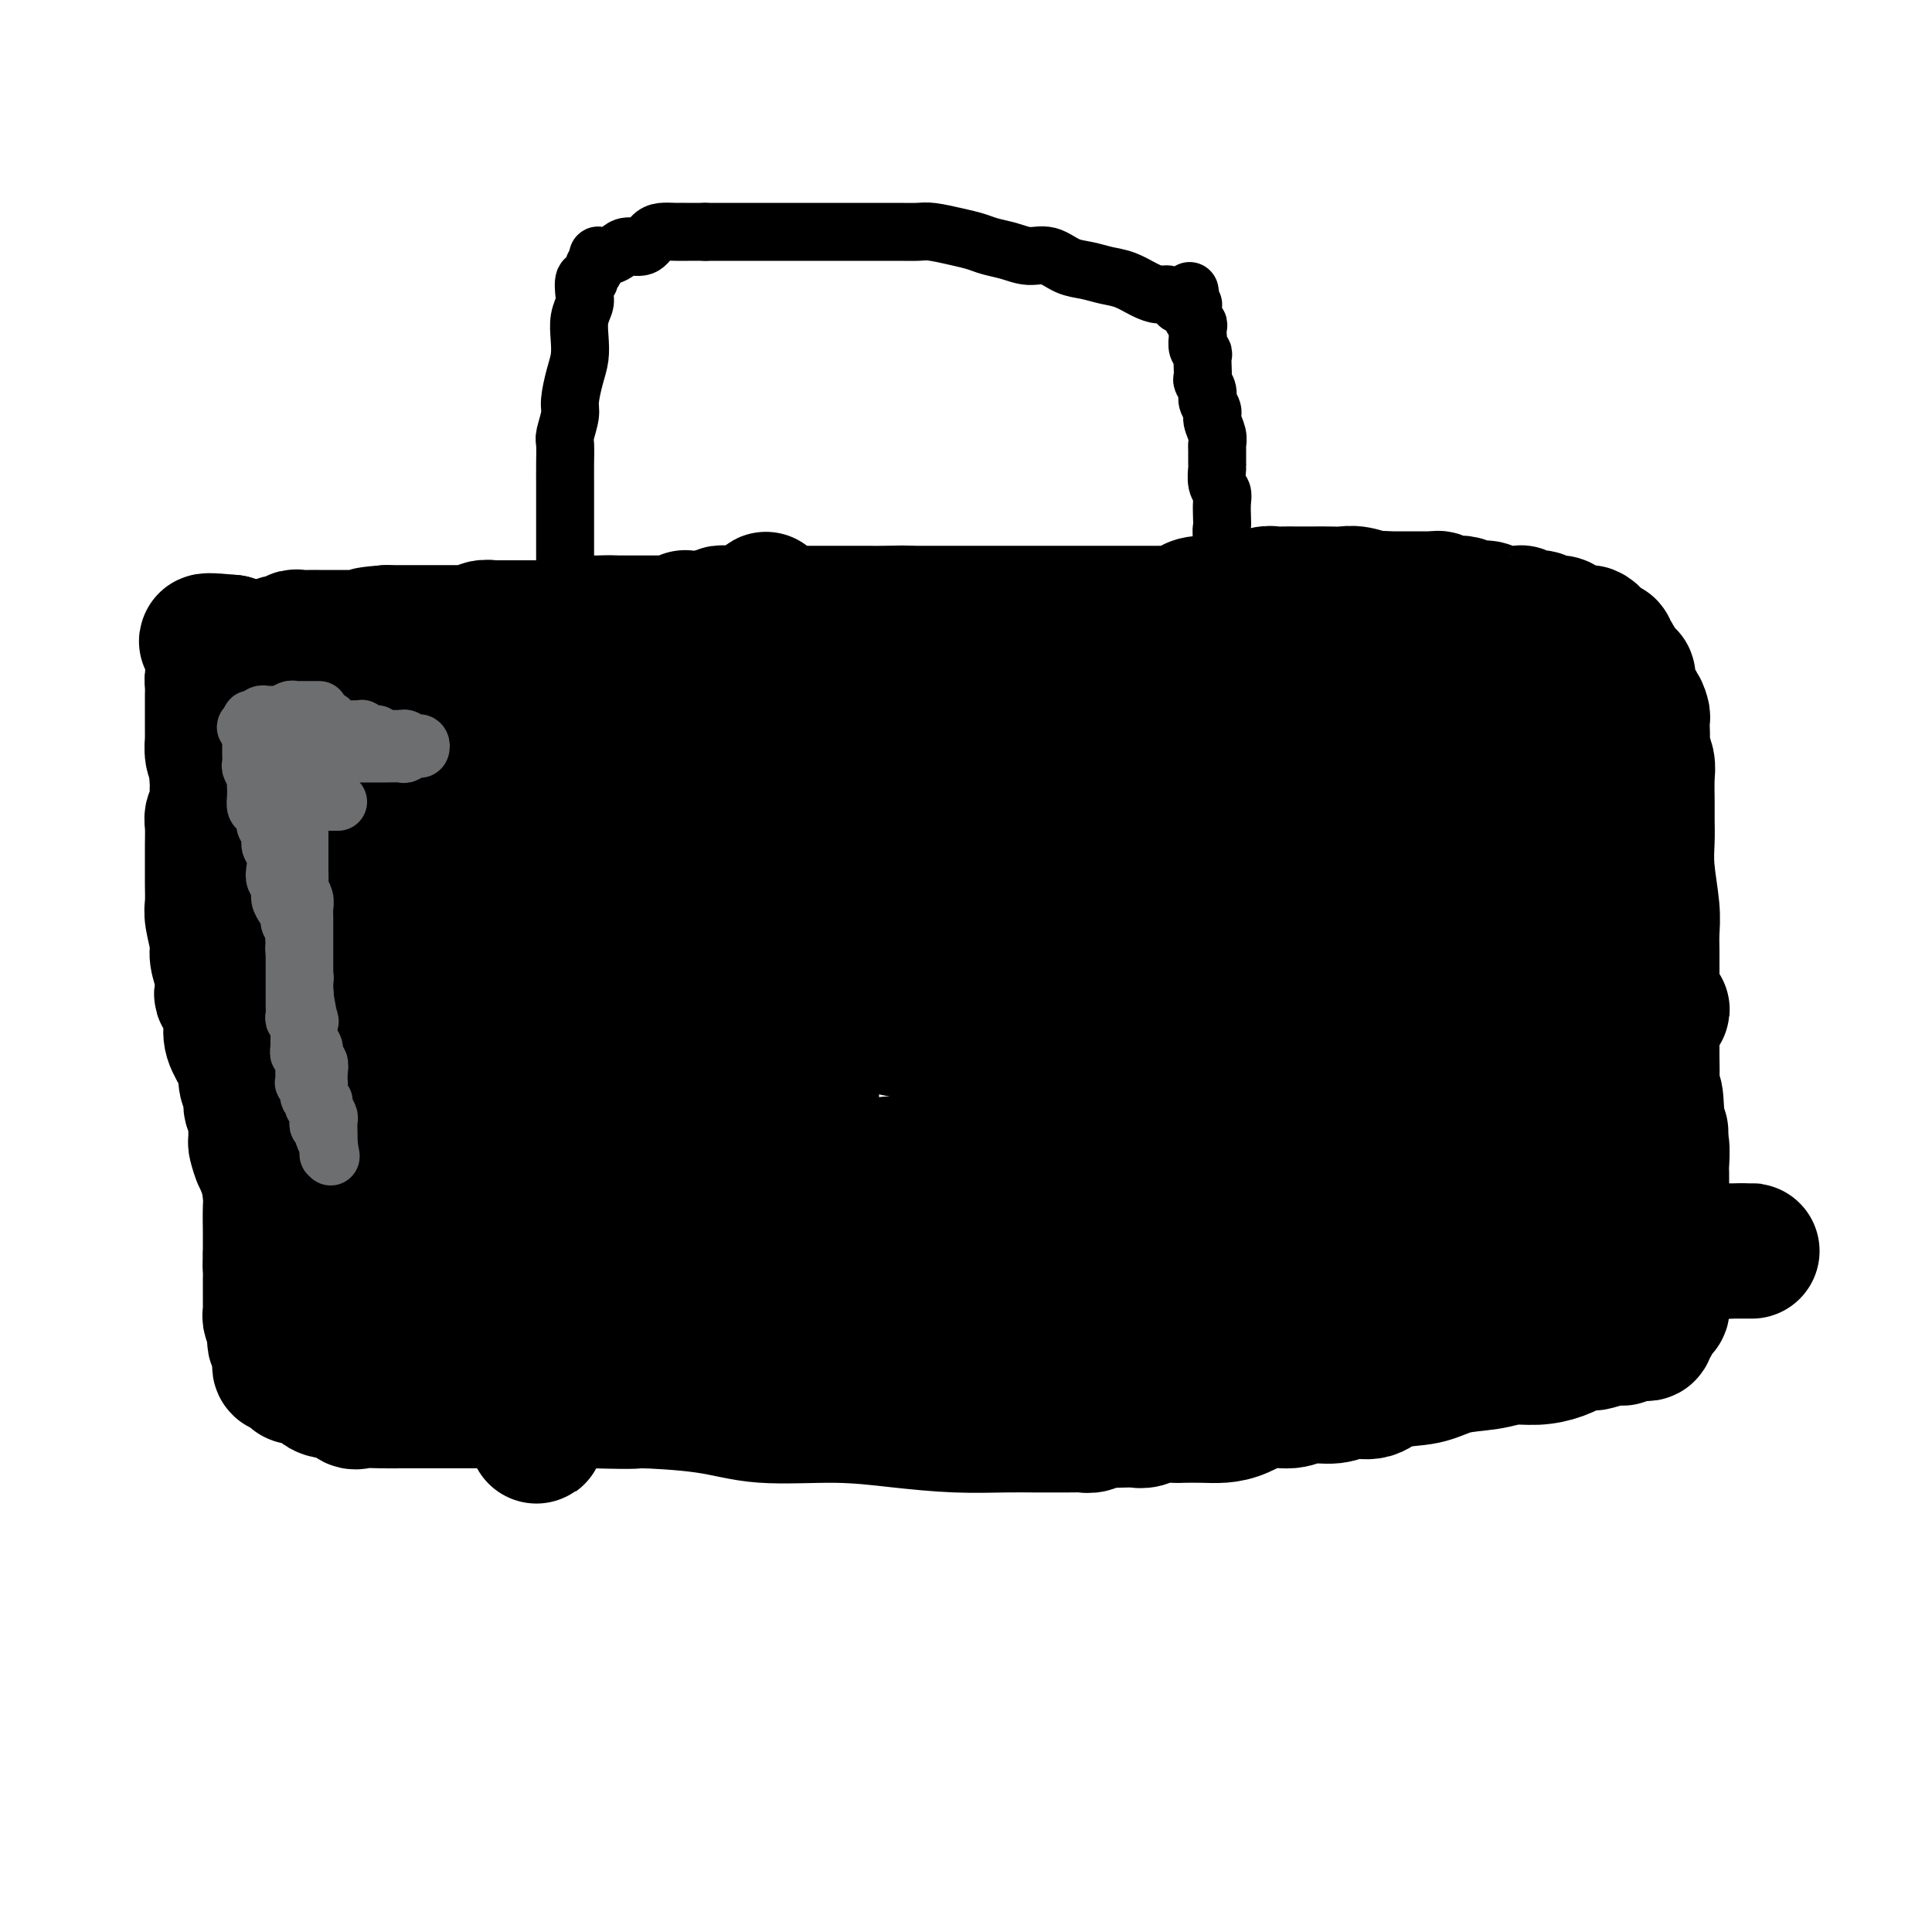
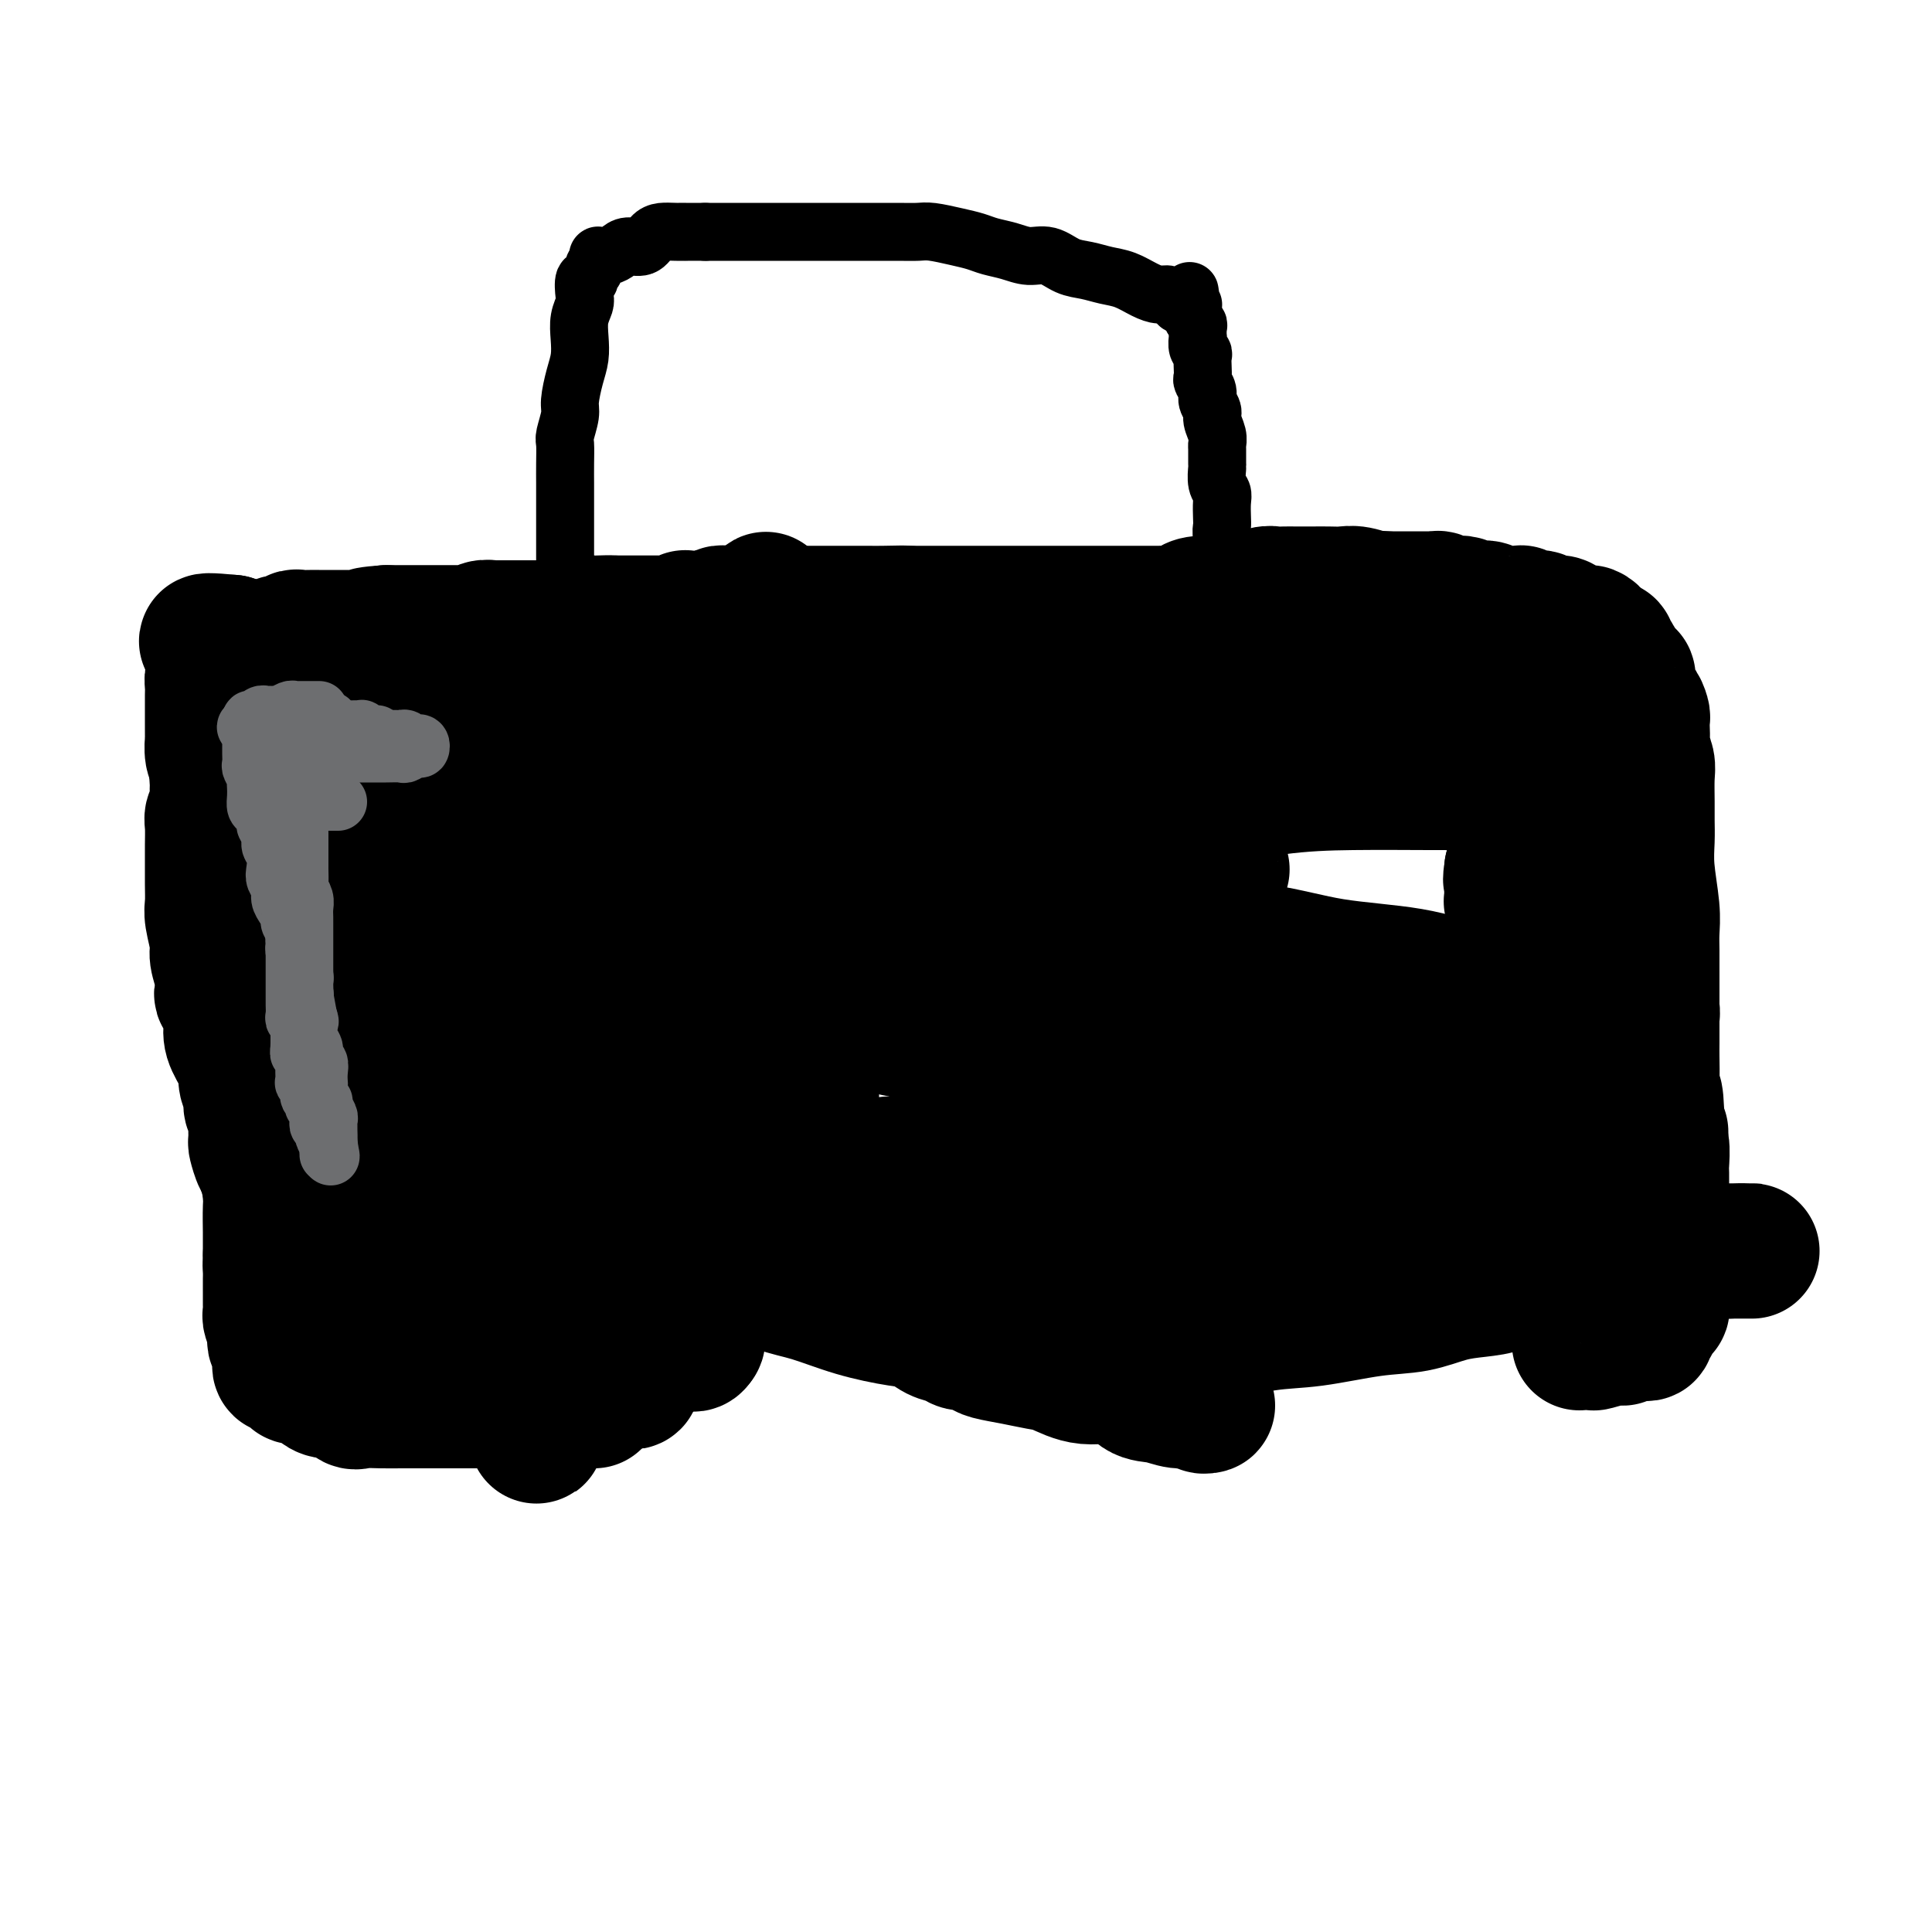
<svg xmlns="http://www.w3.org/2000/svg" viewBox="0 0 400 400" version="1.1">
  <g fill="none" stroke="#000000" stroke-width="28" stroke-linecap="round" stroke-linejoin="round">
    <path d="M154,147c-0.341,0.001 -0.683,0.001 -1,0c-0.317,-0.001 -0.610,-0.004 -1,0c-0.390,0.004 -0.878,0.015 -1,0c-0.122,-0.015 0.122,-0.057 0,0c-0.122,0.057 -0.610,0.211 -1,0c-0.390,-0.211 -0.681,-0.789 -1,-1c-0.319,-0.211 -0.665,-0.057 -1,0c-0.335,0.057 -0.658,0.016 -1,0c-0.342,-0.016 -0.702,-0.008 -1,0c-0.298,0.008 -0.533,0.017 -1,0c-0.467,-0.017 -1.167,-0.061 -2,0c-0.833,0.061 -1.801,0.227 -3,0c-1.199,-0.227 -2.630,-0.849 -4,-1c-1.370,-0.151 -2.679,0.167 -4,0c-1.321,-0.167 -2.655,-0.818 -4,-1c-1.345,-0.182 -2.701,0.106 -4,0c-1.299,-0.106 -2.542,-0.605 -4,-1c-1.458,-0.395 -3.131,-0.684 -4,-1c-0.869,-0.316 -0.935,-0.658 -1,-1" />
    <path d="M115,141c-6.661,-0.924 -3.812,-0.233 -3,0c0.812,0.233 -0.411,0.010 -1,0c-0.589,-0.010 -0.543,0.195 -1,0c-0.457,-0.195 -1.418,-0.788 -2,-1c-0.582,-0.212 -0.787,-0.043 -1,0c-0.213,0.043 -0.435,-0.040 -1,0c-0.565,0.040 -1.475,0.203 -2,0c-0.525,-0.203 -0.667,-0.772 -2,-1c-1.333,-0.228 -3.859,-0.117 -5,0c-1.141,0.117 -0.897,0.238 -2,0c-1.103,-0.238 -3.551,-0.834 -5,-1c-1.449,-0.166 -1.898,0.099 -3,0c-1.102,-0.099 -2.856,-0.562 -4,-1c-1.144,-0.438 -1.677,-0.852 -3,-1c-1.323,-0.148 -3.435,-0.029 -5,0c-1.565,0.029 -2.584,-0.031 -4,0c-1.416,0.031 -3.231,0.152 -5,0c-1.769,-0.152 -3.492,-0.577 -5,-1c-1.508,-0.423 -2.799,-0.846 -4,-1c-1.201,-0.154 -2.311,-0.041 -3,0c-0.689,0.041 -0.958,0.011 -1,0c-0.042,-0.011 0.144,-0.003 0,0c-0.144,0.003 -0.617,0.002 -1,0c-0.383,-0.002 -0.677,-0.004 -1,0c-0.323,0.004 -0.675,0.015 -1,0c-0.325,-0.015 -0.623,-0.056 -1,0c-0.377,0.056 -0.832,0.207 -1,0c-0.168,-0.207 -0.048,-0.774 0,-1c0.048,-0.226 0.024,-0.113 0,0" />
    <path d="M48,133c-10.321,-0.997 -2.625,0.509 0,1c2.625,0.491 0.178,-0.034 -1,0c-1.178,0.034 -1.086,0.628 -1,1c0.086,0.372 0.167,0.522 0,1c-0.167,0.478 -0.581,1.282 -1,2c-0.419,0.718 -0.844,1.348 -1,2c-0.156,0.652 -0.042,1.327 0,2c0.042,0.673 0.011,1.345 0,2c-0.011,0.655 -0.003,1.293 0,2c0.003,0.707 0.001,1.483 0,2c-0.001,0.517 -0.001,0.775 0,1c0.001,0.225 0.003,0.416 0,1c-0.003,0.584 -0.012,1.562 0,2c0.012,0.438 0.044,0.336 0,1c-0.044,0.664 -0.166,2.096 0,3c0.166,0.904 0.618,1.282 1,2c0.382,0.718 0.694,1.776 1,3c0.306,1.224 0.607,2.612 1,4c0.393,1.388 0.879,2.774 1,4c0.121,1.226 -0.122,2.291 0,4c0.122,1.709 0.611,4.063 1,6c0.389,1.937 0.679,3.457 1,5c0.321,1.543 0.673,3.108 1,5c0.327,1.892 0.627,4.112 1,6c0.373,1.888 0.817,3.445 1,5c0.183,1.555 0.105,3.108 0,5c-0.105,1.892 -0.238,4.123 0,6c0.238,1.877 0.848,3.401 1,5c0.152,1.599 -0.155,3.274 0,5c0.155,1.726 0.773,3.504 1,5c0.227,1.496 0.065,2.711 0,4c-0.065,1.289 -0.031,2.654 0,4c0.031,1.346 0.061,2.674 0,4c-0.061,1.326 -0.212,2.648 0,4c0.212,1.352 0.789,2.732 1,4c0.211,1.268 0.057,2.422 0,4c-0.057,1.578 -0.015,3.579 0,5c0.015,1.421 0.004,2.263 0,3c-0.004,0.737 -0.002,1.368 0,2" />
    <path d="M56,260c0.464,9.986 0.124,4.951 0,3c-0.124,-1.951 -0.033,-0.818 0,0c0.033,0.818 0.009,1.323 0,2c-0.009,0.677 -0.003,1.527 0,2c0.003,0.473 0.005,0.568 0,1c-0.005,0.432 -0.015,1.201 0,2c0.015,0.799 0.056,1.628 0,2c-0.056,0.372 -0.207,0.288 0,1c0.207,0.712 0.774,2.219 1,3c0.226,0.781 0.113,0.835 0,1c-0.113,0.165 -0.226,0.439 0,1c0.226,0.561 0.792,1.408 1,2c0.208,0.592 0.059,0.929 0,1c-0.059,0.071 -0.027,-0.125 0,0c0.027,0.125 0.050,0.572 0,1c-0.050,0.428 -0.172,0.836 0,1c0.172,0.164 0.638,0.082 1,0c0.362,-0.082 0.618,-0.165 1,0c0.382,0.165 0.889,0.579 1,1c0.111,0.421 -0.174,0.848 0,1c0.174,0.152 0.805,0.029 1,0c0.195,-0.029 -0.048,0.035 0,0c0.048,-0.035 0.387,-0.169 1,0c0.613,0.169 1.502,0.641 2,1c0.498,0.359 0.607,0.604 1,1c0.393,0.396 1.070,0.943 2,1c0.930,0.057 2.114,-0.377 3,0c0.886,0.377 1.475,1.565 2,2c0.525,0.435 0.986,0.117 2,0c1.014,-0.117 2.581,-0.031 4,0c1.419,0.031 2.691,0.008 4,0c1.309,-0.008 2.654,-0.002 4,0c1.346,0.002 2.692,0.001 4,0c1.308,-0.001 2.577,-0.000 4,0c1.423,0.000 3.000,0.000 5,0c2.000,-0.000 4.423,-0.000 7,0c2.577,0.000 5.308,0.000 8,0c2.692,-0.000 5.346,-0.000 8,0" />
-     <path d="M123,290c10.126,0.282 7.943,-0.013 10,0c2.057,0.013 8.356,0.333 13,1c4.644,0.667 7.633,1.681 12,2c4.367,0.319 10.111,-0.058 15,0c4.889,0.058 8.923,0.552 13,1c4.077,0.448 8.198,0.852 12,1c3.802,0.148 7.284,0.040 10,0c2.716,-0.040 4.667,-0.011 6,0c1.333,0.011 2.048,0.004 3,0c0.952,-0.004 2.142,-0.005 3,0c0.858,0.005 1.385,0.015 2,0c0.615,-0.015 1.318,-0.057 2,0c0.682,0.057 1.341,0.211 2,0c0.659,-0.211 1.316,-0.788 2,-1c0.684,-0.212 1.393,-0.061 2,0c0.607,0.061 1.111,0.030 2,0c0.889,-0.030 2.162,-0.061 3,0c0.838,0.061 1.242,0.212 2,0c0.758,-0.212 1.872,-0.788 3,-1c1.128,-0.212 2.271,-0.058 3,0c0.729,0.058 1.043,0.022 2,0c0.957,-0.022 2.556,-0.029 4,0c1.444,0.029 2.734,0.095 4,0c1.266,-0.095 2.509,-0.350 4,-1c1.491,-0.650 3.231,-1.695 5,-2c1.769,-0.305 3.569,0.130 5,0c1.431,-0.130 2.494,-0.827 4,-1c1.506,-0.173 3.455,0.176 5,0c1.545,-0.176 2.686,-0.877 4,-1c1.314,-0.123 2.802,0.332 4,0c1.198,-0.332 2.108,-1.452 4,-2c1.892,-0.548 4.767,-0.524 7,-1c2.233,-0.476 3.826,-1.450 6,-2c2.174,-0.550 4.931,-0.675 7,-1c2.069,-0.325 3.452,-0.850 5,-1c1.548,-0.150 3.263,0.075 5,0c1.737,-0.075 3.496,-0.450 5,-1c1.504,-0.550 2.752,-1.275 4,-2" />
    <path d="M327,278c7.118,-1.482 3.413,-0.187 3,0c-0.413,0.187 2.467,-0.734 4,-1c1.533,-0.266 1.720,0.125 2,0c0.280,-0.125 0.653,-0.765 1,-1c0.347,-0.235 0.666,-0.066 1,0c0.334,0.066 0.682,0.029 1,0c0.318,-0.029 0.607,-0.049 1,0c0.393,0.049 0.889,0.167 1,0c0.111,-0.167 -0.163,-0.619 0,-1c0.163,-0.381 0.762,-0.689 1,-1c0.238,-0.311 0.115,-0.623 0,-1c-0.115,-0.377 -0.223,-0.819 0,-1c0.223,-0.181 0.778,-0.103 1,0c0.222,0.103 0.112,0.230 0,0c-0.112,-0.230 -0.226,-0.817 0,-1c0.226,-0.183 0.793,0.036 1,0c0.207,-0.036 0.056,-0.328 0,-1c-0.056,-0.672 -0.015,-1.723 0,-2c0.015,-0.277 0.004,0.221 0,0c-0.004,-0.221 -0.001,-1.161 0,-2c0.001,-0.839 0.000,-1.575 0,-2c-0.000,-0.425 -0.000,-0.538 0,-1c0.000,-0.462 0.000,-1.274 0,-2c-0.000,-0.726 -0.000,-1.366 0,-2c0.000,-0.634 0.000,-1.262 0,-2c-0.000,-0.738 -0.000,-1.586 0,-2c0.000,-0.414 0.000,-0.394 0,-1c-0.000,-0.606 -0.000,-1.837 0,-3c0.000,-1.163 0.001,-2.259 0,-3c-0.001,-0.741 -0.004,-1.128 0,-2c0.004,-0.872 0.015,-2.228 0,-3c-0.015,-0.772 -0.056,-0.959 0,-2c0.056,-1.041 0.207,-2.934 0,-4c-0.207,-1.066 -0.774,-1.305 -1,-2c-0.226,-0.695 -0.113,-1.848 0,-3" />
    <path d="M343,232c-0.072,-7.520 -0.751,-5.320 -1,-5c-0.249,0.320 -0.067,-1.239 0,-3c0.067,-1.761 0.018,-3.724 0,-5c-0.018,-1.276 -0.005,-1.867 0,-3c0.005,-1.133 0.001,-2.809 0,-4c-0.001,-1.191 -0.001,-1.896 0,-3c0.001,-1.104 0.001,-2.605 0,-4c-0.001,-1.395 -0.004,-2.682 0,-4c0.004,-1.318 0.015,-2.666 0,-4c-0.015,-1.334 -0.057,-2.653 0,-4c0.057,-1.347 0.211,-2.722 0,-5c-0.211,-2.278 -0.789,-5.460 -1,-8c-0.211,-2.540 -0.056,-4.437 0,-6c0.056,-1.563 0.011,-2.793 0,-4c-0.011,-1.207 0.011,-2.392 0,-4c-0.011,-1.608 -0.055,-3.638 0,-5c0.055,-1.362 0.211,-2.057 0,-3c-0.211,-0.943 -0.788,-2.135 -1,-3c-0.212,-0.865 -0.060,-1.402 0,-2c0.060,-0.598 0.026,-1.255 0,-2c-0.026,-0.745 -0.044,-1.576 0,-2c0.044,-0.424 0.152,-0.441 0,-1c-0.152,-0.559 -0.562,-1.659 -1,-2c-0.438,-0.341 -0.902,0.078 -1,0c-0.098,-0.078 0.171,-0.652 0,-1c-0.171,-0.348 -0.780,-0.471 -1,-1c-0.220,-0.529 -0.049,-1.466 0,-2c0.049,-0.534 -0.025,-0.667 0,-1c0.025,-0.333 0.147,-0.867 0,-1c-0.147,-0.133 -0.565,0.136 -1,0c-0.435,-0.136 -0.887,-0.677 -1,-1c-0.113,-0.323 0.113,-0.429 0,-1c-0.113,-0.571 -0.565,-1.607 -1,-2c-0.435,-0.393 -0.851,-0.144 -1,0c-0.149,0.144 -0.030,0.183 0,0c0.030,-0.183 -0.031,-0.588 0,-1c0.031,-0.412 0.152,-0.832 0,-1c-0.152,-0.168 -0.576,-0.084 -1,0" />
    <path d="M332,134c-1.481,-2.102 -1.184,-0.357 -1,0c0.184,0.357 0.257,-0.675 0,-1c-0.257,-0.325 -0.842,0.057 -1,0c-0.158,-0.057 0.112,-0.551 0,-1c-0.112,-0.449 -0.607,-0.852 -1,-1c-0.393,-0.148 -0.683,-0.043 -1,0c-0.317,0.043 -0.661,0.022 -1,0c-0.339,-0.022 -0.672,-0.045 -1,0c-0.328,0.045 -0.651,0.157 -1,0c-0.349,-0.157 -0.723,-0.582 -1,-1c-0.277,-0.418 -0.456,-0.830 -1,-1c-0.544,-0.170 -1.454,-0.097 -2,0c-0.546,0.097 -0.728,0.218 -1,0c-0.272,-0.218 -0.632,-0.776 -1,-1c-0.368,-0.224 -0.743,-0.112 -1,0c-0.257,0.112 -0.398,0.226 -1,0c-0.602,-0.226 -1.667,-0.793 -2,-1c-0.333,-0.207 0.065,-0.055 0,0c-0.065,0.055 -0.595,0.015 -1,0c-0.405,-0.015 -0.686,-0.003 -1,0c-0.314,0.003 -0.660,-0.003 -1,0c-0.340,0.003 -0.672,0.015 -1,0c-0.328,-0.015 -0.650,-0.055 -1,0c-0.350,0.055 -0.727,0.207 -1,0c-0.273,-0.207 -0.440,-0.773 -1,-1c-0.560,-0.227 -1.511,-0.114 -2,0c-0.489,0.114 -0.516,0.228 -1,0c-0.484,-0.228 -1.425,-0.797 -2,-1c-0.575,-0.203 -0.785,-0.040 -1,0c-0.215,0.040 -0.437,-0.042 -1,0c-0.563,0.042 -1.468,0.207 -2,0c-0.532,-0.207 -0.690,-0.788 -1,-1c-0.310,-0.212 -0.772,-0.057 -1,0c-0.228,0.057 -0.221,0.015 -1,0c-0.779,-0.015 -2.343,-0.004 -3,0c-0.657,0.004 -0.408,0.001 -1,0c-0.592,-0.001 -2.026,-0.000 -3,0c-0.974,0.000 -1.487,0.000 -2,0" />
    <path d="M287,124c-4.868,-0.403 -3.037,0.088 -3,0c0.037,-0.088 -1.719,-0.756 -3,-1c-1.281,-0.244 -2.086,-0.065 -3,0c-0.914,0.065 -1.935,0.017 -3,0c-1.065,-0.017 -2.172,-0.004 -3,0c-0.828,0.004 -1.375,0.000 -2,0c-0.625,-0.000 -1.326,0.004 -2,0c-0.674,-0.004 -1.321,-0.016 -2,0c-0.679,0.016 -1.389,0.061 -2,0c-0.611,-0.061 -1.124,-0.226 -2,0c-0.876,0.226 -2.115,0.845 -3,1c-0.885,0.155 -1.416,-0.152 -2,0c-0.584,0.152 -1.220,0.762 -2,1c-0.780,0.238 -1.703,0.102 -3,0c-1.297,-0.102 -2.967,-0.171 -4,0c-1.033,0.171 -1.427,0.582 -2,1c-0.573,0.418 -1.323,0.844 -2,1c-0.677,0.156 -1.281,0.042 -2,0c-0.719,-0.042 -1.553,-0.011 -2,0c-0.447,0.011 -0.508,0.003 -1,0c-0.492,-0.003 -1.414,-0.001 -2,0c-0.586,0.001 -0.834,0.000 -1,0c-0.166,-0.000 -0.249,-0.000 -1,0c-0.751,0.000 -2.171,0.000 -3,0c-0.829,-0.000 -1.067,-0.000 -2,0c-0.933,0.000 -2.559,0.000 -4,0c-1.441,-0.000 -2.696,-0.000 -4,0c-1.304,0.000 -2.656,0.000 -4,0c-1.344,-0.000 -2.679,-0.000 -4,0c-1.321,0.000 -2.627,0.000 -4,0c-1.373,-0.000 -2.812,-0.000 -4,0c-1.188,0.000 -2.123,0.000 -3,0c-0.877,-0.000 -1.694,-0.000 -2,0c-0.306,0.000 -0.101,0.000 -1,0c-0.899,-0.000 -2.901,-0.000 -4,0c-1.099,0.000 -1.296,0.000 -2,0c-0.704,-0.000 -1.915,-0.000 -3,0c-1.085,0.000 -2.042,0.000 -3,0" />
    <path d="M188,127c-15.622,0.464 -5.178,0.124 -2,0c3.178,-0.124 -0.910,-0.033 -3,0c-2.090,0.033 -2.183,0.009 -3,0c-0.817,-0.009 -2.358,-0.002 -3,0c-0.642,0.002 -0.384,0.001 -1,0c-0.616,-0.001 -2.106,-0.000 -3,0c-0.894,0.000 -1.193,0.000 -2,0c-0.807,-0.000 -2.122,-0.000 -3,0c-0.878,0.000 -1.318,0.000 -2,0c-0.682,-0.000 -1.605,0.000 -2,0c-0.395,-0.000 -0.262,-0.000 -1,0c-0.738,0.000 -2.347,0.000 -3,0c-0.653,-0.000 -0.350,-0.000 -1,0c-0.650,0.000 -2.254,0.000 -3,0c-0.746,-0.000 -0.633,-0.001 -1,0c-0.367,0.001 -1.216,0.004 -2,0c-0.784,-0.004 -1.505,-0.015 -2,0c-0.495,0.015 -0.763,0.057 -1,0c-0.237,-0.057 -0.444,-0.211 -1,0c-0.556,0.211 -1.463,0.789 -2,1c-0.537,0.211 -0.704,0.056 -1,0c-0.296,-0.056 -0.722,-0.011 -1,0c-0.278,0.011 -0.407,-0.011 -1,0c-0.593,0.011 -1.650,0.056 -2,0c-0.350,-0.056 0.008,-0.211 0,0c-0.008,0.211 -0.382,0.789 -1,1c-0.618,0.211 -1.478,0.057 -2,0c-0.522,-0.057 -0.704,-0.015 -1,0c-0.296,0.015 -0.706,0.004 -1,0c-0.294,-0.004 -0.473,-0.001 -1,0c-0.527,0.001 -1.402,0.000 -2,0c-0.598,-0.000 -0.920,-0.000 -1,0c-0.080,0.000 0.081,0.000 0,0c-0.081,-0.000 -0.403,-0.000 -1,0c-0.597,0.000 -1.469,0.000 -2,0c-0.531,-0.000 -0.720,-0.000 -1,0c-0.280,0.000 -0.651,0.000 -1,0c-0.349,-0.000 -0.674,-0.000 -1,0" />
    <path d="M127,129c-9.858,0.311 -4.002,0.087 -2,0c2.002,-0.087 0.151,-0.037 -1,0c-1.151,0.037 -1.602,0.063 -2,0c-0.398,-0.063 -0.741,-0.213 -1,0c-0.259,0.213 -0.432,0.789 -1,1c-0.568,0.211 -1.532,0.057 -2,0c-0.468,-0.057 -0.440,-0.015 -1,0c-0.560,0.015 -1.708,0.004 -2,0c-0.292,-0.004 0.273,-0.001 0,0c-0.273,0.001 -1.382,0.000 -2,0c-0.618,-0.000 -0.743,-0.000 -1,0c-0.257,0.000 -0.646,0.000 -1,0c-0.354,-0.000 -0.672,-0.000 -1,0c-0.328,0.000 -0.664,-0.000 -1,0c-0.336,0.000 -0.671,0.000 -1,0c-0.329,-0.000 -0.653,-0.000 -1,0c-0.347,0.000 -0.718,0.000 -1,0c-0.282,-0.000 -0.475,-0.001 -1,0c-0.525,0.001 -1.384,0.004 -2,0c-0.616,-0.004 -0.991,-0.015 -1,0c-0.009,0.015 0.349,0.057 0,0c-0.349,-0.057 -1.403,-0.211 -2,0c-0.597,0.211 -0.736,0.789 -1,1c-0.264,0.211 -0.653,0.057 -1,0c-0.347,-0.057 -0.650,-0.015 -1,0c-0.350,0.015 -0.745,0.004 -1,0c-0.255,-0.004 -0.369,-0.001 -1,0c-0.631,0.001 -1.779,0.000 -2,0c-0.221,-0.000 0.484,-0.000 0,0c-0.484,0.000 -2.157,0.000 -3,0c-0.843,-0.000 -0.856,-0.000 -1,0c-0.144,0.000 -0.419,0.000 -1,0c-0.581,-0.000 -1.469,-0.000 -2,0c-0.531,0.000 -0.706,0.000 -1,0c-0.294,-0.000 -0.708,-0.000 -1,0c-0.292,0.000 -0.463,0.000 -1,0c-0.537,-0.000 -1.439,-0.000 -2,0c-0.561,0.000 -0.780,0.000 -1,0" />
    <path d="M80,131c-7.445,0.536 -2.557,0.876 -1,1c1.557,0.124 -0.217,0.033 -1,0c-0.783,-0.033 -0.576,-0.009 -1,0c-0.424,0.009 -1.478,0.002 -2,0c-0.522,-0.002 -0.511,-0.001 -1,0c-0.489,0.001 -1.478,0.000 -2,0c-0.522,-0.000 -0.576,-0.000 -1,0c-0.424,0.000 -1.216,0.000 -2,0c-0.784,-0.000 -1.558,-0.001 -2,0c-0.442,0.001 -0.551,0.004 -1,0c-0.449,-0.004 -1.237,-0.016 -2,0c-0.763,0.016 -1.501,0.061 -2,0c-0.499,-0.061 -0.760,-0.226 -1,0c-0.240,0.226 -0.460,0.845 -1,1c-0.540,0.155 -1.402,-0.155 -2,0c-0.598,0.155 -0.934,0.774 -1,1c-0.066,0.226 0.136,0.061 0,0c-0.136,-0.061 -0.610,-0.016 -1,0c-0.390,0.016 -0.697,0.003 -1,0c-0.303,-0.003 -0.602,0.003 -1,0c-0.398,-0.003 -0.895,-0.016 -1,0c-0.105,0.016 0.183,0.061 0,0c-0.183,-0.061 -0.837,-0.226 -1,0c-0.163,0.226 0.167,0.844 0,1c-0.167,0.156 -0.829,-0.151 -1,0c-0.171,0.151 0.150,0.762 0,1c-0.150,0.238 -0.772,0.105 -1,0c-0.228,-0.105 -0.061,-0.183 0,0c0.061,0.183 0.016,0.626 0,1c-0.016,0.374 -0.005,0.678 0,1c0.005,0.322 0.002,0.661 0,1" />
    <path d="M50,139c-0.759,1.324 -1.658,2.135 -2,3c-0.342,0.865 -0.129,1.783 0,3c0.129,1.217 0.174,2.734 0,4c-0.174,1.266 -0.568,2.283 -1,3c-0.432,0.717 -0.901,1.136 -1,2c-0.099,0.864 0.171,2.175 0,3c-0.171,0.825 -0.782,1.166 -1,2c-0.218,0.834 -0.044,2.161 0,3c0.044,0.839 -0.041,1.191 0,2c0.041,0.809 0.207,2.077 0,3c-0.207,0.923 -0.788,1.502 -1,2c-0.212,0.498 -0.057,0.913 0,2c0.057,1.087 0.014,2.844 0,4c-0.014,1.156 0.000,1.710 0,3c-0.000,1.290 -0.015,3.317 0,5c0.015,1.683 0.060,3.024 0,4c-0.060,0.976 -0.226,1.589 0,3c0.226,1.411 0.844,3.621 1,5c0.156,1.379 -0.152,1.926 0,3c0.152,1.074 0.762,2.676 1,4c0.238,1.324 0.103,2.370 0,3c-0.103,0.630 -0.173,0.842 0,1c0.173,0.158 0.589,0.261 1,1c0.411,0.739 0.818,2.113 1,3c0.182,0.887 0.139,1.286 0,2c-0.139,0.714 -0.373,1.742 0,3c0.373,1.258 1.353,2.746 2,4c0.647,1.254 0.962,2.276 1,3c0.038,0.724 -0.200,1.151 0,2c0.200,0.849 0.838,2.119 1,3c0.162,0.881 -0.154,1.371 0,2c0.154,0.629 0.776,1.395 1,2c0.224,0.605 0.049,1.050 0,2c-0.049,0.950 0.028,2.407 0,3c-0.028,0.593 -0.162,0.324 0,1c0.162,0.676 0.621,2.297 1,3c0.379,0.703 0.680,0.486 1,1c0.320,0.514 0.660,1.757 1,3" />
    <path d="M56,244c1.810,8.933 0.334,4.265 0,3c-0.334,-1.265 0.474,0.872 1,2c0.526,1.128 0.770,1.247 1,2c0.230,0.753 0.447,2.140 1,3c0.553,0.860 1.443,1.193 2,2c0.557,0.807 0.780,2.088 1,3c0.220,0.912 0.438,1.456 1,2c0.562,0.544 1.467,1.089 2,2c0.533,0.911 0.692,2.188 1,3c0.308,0.812 0.764,1.158 1,2c0.236,0.842 0.251,2.179 1,3c0.749,0.821 2.232,1.126 3,2c0.768,0.874 0.821,2.318 1,3c0.179,0.682 0.486,0.602 1,1c0.514,0.398 1.237,1.273 2,2c0.763,0.727 1.566,1.305 2,2c0.434,0.695 0.497,1.507 1,2c0.503,0.493 1.444,0.667 2,1c0.556,0.333 0.727,0.825 1,1c0.273,0.175 0.650,0.032 1,0c0.350,-0.032 0.675,0.048 1,0c0.325,-0.048 0.651,-0.223 1,0c0.349,0.223 0.721,0.843 1,1c0.279,0.157 0.464,-0.150 1,0c0.536,0.150 1.424,0.758 2,1c0.576,0.242 0.841,0.117 1,0c0.159,-0.117 0.213,-0.228 1,0c0.787,0.228 2.308,0.793 3,1c0.692,0.207 0.556,0.055 1,0c0.444,-0.055 1.470,-0.015 2,0c0.530,0.015 0.565,0.004 1,0c0.435,-0.004 1.268,-0.001 2,0c0.732,0.001 1.361,0.000 2,0c0.639,-0.000 1.287,-0.000 2,0c0.713,0.000 1.490,0.000 2,0c0.510,-0.000 0.753,-0.000 1,0c0.247,0.000 0.499,0.000 1,0c0.501,-0.000 1.250,-0.000 2,0" />
    <path d="M109,288c4.844,0.619 2.454,0.166 2,0c-0.454,-0.166 1.030,-0.045 2,0c0.970,0.045 1.428,0.013 2,0c0.572,-0.013 1.258,-0.007 2,0c0.742,0.007 1.541,0.016 2,0c0.459,-0.016 0.578,-0.056 1,0c0.422,0.056 1.145,0.207 2,0c0.855,-0.207 1.840,-0.773 2,-1c0.160,-0.227 -0.504,-0.114 0,0c0.504,0.114 2.177,0.228 3,0c0.823,-0.228 0.796,-0.797 1,-1c0.204,-0.203 0.641,-0.040 1,0c0.359,0.040 0.642,-0.042 1,0c0.358,0.042 0.791,0.207 1,0c0.209,-0.207 0.194,-0.788 0,-1c-0.194,-0.212 -0.567,-0.057 -1,0c-0.433,0.057 -0.927,0.016 -1,0c-0.073,-0.016 0.276,-0.008 0,0c-0.276,0.008 -1.177,0.016 -2,0c-0.823,-0.016 -1.567,-0.056 -2,0c-0.433,0.056 -0.553,0.207 -1,0c-0.447,-0.207 -1.219,-0.774 -2,-1c-0.781,-0.226 -1.571,-0.112 -2,0c-0.429,0.112 -0.496,0.223 -1,0c-0.504,-0.223 -1.444,-0.781 -2,-1c-0.556,-0.219 -0.726,-0.100 -1,0c-0.274,0.100 -0.651,0.181 -1,0c-0.349,-0.181 -0.671,-0.623 -1,-1c-0.329,-0.377 -0.664,-0.688 -1,-1" />
    <path d="M113,281c-2.873,-0.771 -1.556,-0.199 -1,0c0.556,0.199 0.353,0.026 0,0c-0.353,-0.026 -0.854,0.095 -1,0c-0.146,-0.095 0.063,-0.406 0,-1c-0.063,-0.594 -0.398,-1.473 -1,-2c-0.602,-0.527 -1.469,-0.704 -2,-1c-0.531,-0.296 -0.725,-0.712 -1,-1c-0.275,-0.288 -0.632,-0.447 -1,-1c-0.368,-0.553 -0.747,-1.499 -1,-2c-0.253,-0.501 -0.381,-0.558 -1,-1c-0.619,-0.442 -1.729,-1.269 -2,-2c-0.271,-0.731 0.296,-1.365 0,-2c-0.296,-0.635 -1.456,-1.271 -2,-2c-0.544,-0.729 -0.473,-1.552 -1,-2c-0.527,-0.448 -1.652,-0.523 -2,-1c-0.348,-0.477 0.080,-1.357 0,-2c-0.080,-0.643 -0.668,-1.050 -1,-2c-0.332,-0.950 -0.407,-2.444 -1,-3c-0.593,-0.556 -1.703,-0.172 -2,-1c-0.297,-0.828 0.220,-2.866 0,-4c-0.220,-1.134 -1.177,-1.364 -2,-2c-0.823,-0.636 -1.512,-1.679 -2,-3c-0.488,-1.321 -0.776,-2.920 -1,-4c-0.224,-1.080 -0.385,-1.642 -1,-2c-0.615,-0.358 -1.684,-0.513 -2,-1c-0.316,-0.487 0.123,-1.306 0,-2c-0.123,-0.694 -0.806,-1.263 -1,-2c-0.194,-0.737 0.102,-1.641 0,-2c-0.102,-0.359 -0.602,-0.172 -1,-1c-0.398,-0.828 -0.695,-2.671 -1,-4c-0.305,-1.329 -0.618,-2.143 -1,-3c-0.382,-0.857 -0.835,-1.755 -1,-3c-0.165,-1.245 -0.044,-2.837 0,-4c0.044,-1.163 0.012,-1.897 0,-3c-0.012,-1.103 -0.003,-2.574 0,-4c0.003,-1.426 0.001,-2.807 0,-4c-0.001,-1.193 -0.000,-2.198 0,-3c0.000,-0.802 0.000,-1.401 0,-2" />
    <path d="M80,202c0.000,-3.677 0.000,-2.868 0,-3c-0.000,-0.132 -0.000,-1.205 0,-2c0.000,-0.795 0.000,-1.313 0,-2c-0.000,-0.687 -0.000,-1.544 0,-2c0.000,-0.456 0.000,-0.511 0,-1c-0.000,-0.489 -0.001,-1.411 0,-2c0.001,-0.589 0.003,-0.843 0,-1c-0.003,-0.157 -0.011,-0.217 0,-1c0.011,-0.783 0.040,-2.290 0,-3c-0.040,-0.710 -0.150,-0.623 0,-1c0.150,-0.377 0.561,-1.218 1,-2c0.439,-0.782 0.906,-1.505 1,-2c0.094,-0.495 -0.185,-0.763 0,-1c0.185,-0.237 0.834,-0.442 1,-1c0.166,-0.558 -0.151,-1.469 0,-2c0.151,-0.531 0.772,-0.681 1,-1c0.228,-0.319 0.065,-0.805 0,-1c-0.065,-0.195 -0.033,-0.097 0,0" />
    <path d="M93,157c0.000,-0.331 0.000,-0.662 0,-1c-0.000,-0.338 -0.000,-0.682 0,-1c0.000,-0.318 0.001,-0.610 0,-1c-0.001,-0.390 -0.003,-0.878 0,-1c0.003,-0.122 0.012,0.121 0,0c-0.012,-0.121 -0.045,-0.606 0,-1c0.045,-0.394 0.167,-0.697 0,-1c-0.167,-0.303 -0.623,-0.606 -1,-1c-0.377,-0.394 -0.675,-0.880 -1,-1c-0.325,-0.120 -0.679,0.127 -1,0c-0.321,-0.127 -0.611,-0.626 -1,-1c-0.389,-0.374 -0.877,-0.622 -1,-1c-0.123,-0.378 0.121,-0.886 0,-1c-0.121,-0.114 -0.606,0.166 -1,0c-0.394,-0.166 -0.697,-0.776 -1,-1c-0.303,-0.224 -0.606,-0.060 -1,0c-0.394,0.060 -0.879,0.016 -1,0c-0.121,-0.016 0.121,-0.004 0,0c-0.121,0.004 -0.605,0.000 -1,0c-0.395,-0.000 -0.700,0.003 -1,0c-0.300,-0.003 -0.596,-0.011 -1,0c-0.404,0.011 -0.916,0.041 -1,0c-0.084,-0.041 0.262,-0.155 0,0c-0.262,0.155 -1.131,0.577 -2,1" />
    <path d="M78,146c-1.357,0.253 -0.750,0.387 -1,1c-0.250,0.613 -1.358,1.705 -2,2c-0.642,0.295 -0.820,-0.206 -1,0c-0.180,0.206 -0.363,1.120 -1,2c-0.637,0.880 -1.729,1.727 -2,3c-0.271,1.273 0.277,2.973 0,4c-0.277,1.027 -1.381,1.382 -2,2c-0.619,0.618 -0.754,1.498 -1,3c-0.246,1.502 -0.601,3.626 -1,5c-0.399,1.374 -0.840,1.997 -1,3c-0.160,1.003 -0.040,2.387 0,4c0.040,1.613 -0.001,3.454 0,5c0.001,1.546 0.046,2.797 0,4c-0.046,1.203 -0.181,2.357 0,4c0.181,1.643 0.677,3.775 1,5c0.323,1.225 0.472,1.543 1,3c0.528,1.457 1.436,4.053 2,6c0.564,1.947 0.785,3.246 1,5c0.215,1.754 0.423,3.962 1,6c0.577,2.038 1.521,3.907 2,6c0.479,2.093 0.492,4.412 1,6c0.508,1.588 1.511,2.446 2,4c0.489,1.554 0.464,3.802 1,6c0.536,2.198 1.632,4.344 2,6c0.368,1.656 0.006,2.821 0,4c-0.006,1.179 0.342,2.370 1,4c0.658,1.630 1.626,3.697 2,5c0.374,1.303 0.153,1.842 0,3c-0.153,1.158 -0.237,2.935 0,4c0.237,1.065 0.795,1.420 1,2c0.205,0.580 0.055,1.387 0,2c-0.055,0.613 -0.016,1.032 0,1c0.016,-0.032 0.008,-0.516 0,-1" />
    <path d="M84,265c2.724,11.819 0.533,2.866 0,-1c-0.533,-3.866 0.593,-2.646 1,-3c0.407,-0.354 0.094,-2.281 0,-5c-0.094,-2.719 0.031,-6.228 0,-9c-0.031,-2.772 -0.219,-4.807 0,-8c0.219,-3.193 0.843,-7.545 1,-12c0.157,-4.455 -0.155,-9.013 0,-13c0.155,-3.987 0.777,-7.402 1,-11c0.223,-3.598 0.046,-7.380 0,-11c-0.046,-3.620 0.040,-7.078 0,-10c-0.040,-2.922 -0.207,-5.307 0,-8c0.207,-2.693 0.788,-5.695 1,-8c0.212,-2.305 0.057,-3.912 0,-5c-0.057,-1.088 -0.015,-1.655 0,-3c0.015,-1.345 0.004,-3.467 0,-5c-0.004,-1.533 -0.001,-2.478 0,-3c0.001,-0.522 -0.000,-0.620 0,-1c0.000,-0.380 0.003,-1.043 0,-1c-0.003,0.043 -0.011,0.792 0,1c0.011,0.208 0.041,-0.124 0,0c-0.041,0.124 -0.153,0.706 0,2c0.153,1.294 0.570,3.301 1,5c0.430,1.699 0.872,3.089 1,5c0.128,1.911 -0.057,4.344 0,7c0.057,2.656 0.355,5.535 1,9c0.645,3.465 1.637,7.515 2,11c0.363,3.485 0.097,6.406 0,10c-0.097,3.594 -0.026,7.860 0,13c0.026,5.140 0.007,11.153 0,16c-0.007,4.847 -0.002,8.528 0,13c0.002,4.472 0.001,9.736 0,15" />
    <path d="M93,255c-0.453,12.916 -1.585,11.707 -2,13c-0.415,1.293 -0.111,5.089 0,8c0.111,2.911 0.030,4.938 0,6c-0.030,1.062 -0.009,1.158 0,1c0.009,-0.158 0.006,-0.570 0,-1c-0.006,-0.430 -0.016,-0.879 0,-1c0.016,-0.121 0.057,0.085 0,0c-0.057,-0.085 -0.211,-0.461 0,-1c0.211,-0.539 0.788,-1.239 1,-2c0.212,-0.761 0.058,-1.582 0,-2c-0.058,-0.418 -0.021,-0.435 0,-1c0.021,-0.565 0.026,-1.680 0,-3c-0.026,-1.320 -0.084,-2.847 0,-4c0.084,-1.153 0.310,-1.934 0,-4c-0.310,-2.066 -1.155,-5.418 -2,-8c-0.845,-2.582 -1.691,-4.395 -2,-7c-0.309,-2.605 -0.083,-6.004 0,-9c0.083,-2.996 0.022,-5.590 0,-8c-0.022,-2.410 -0.006,-4.636 0,-7c0.006,-2.364 0.002,-4.865 0,-7c-0.002,-2.135 -0.000,-3.904 0,-6c0.000,-2.096 0.000,-4.520 0,-7c-0.000,-2.480 -0.000,-5.016 0,-7c0.000,-1.984 0.000,-3.415 0,-5c-0.000,-1.585 -0.000,-3.324 0,-5c0.000,-1.676 0.000,-3.289 0,-5c-0.000,-1.711 -0.000,-3.521 0,-5c0.000,-1.479 0.000,-2.626 0,-4c-0.000,-1.374 -0.000,-2.974 0,-4c0.000,-1.026 0.000,-1.479 0,-2c-0.000,-0.521 -0.000,-1.109 0,-2c0.000,-0.891 0.000,-2.086 0,-3c-0.000,-0.914 -0.000,-1.547 0,-2c0.000,-0.453 0.000,-0.727 0,-1" />
    <path d="M88,160c-0.463,-19.339 -0.120,-6.685 0,-2c0.120,4.685 0.017,1.401 0,0c-0.017,-1.401 0.051,-0.920 0,-1c-0.051,-0.080 -0.222,-0.720 0,-1c0.222,-0.280 0.836,-0.200 1,0c0.164,0.200 -0.122,0.519 0,1c0.122,0.481 0.651,1.122 1,2c0.349,0.878 0.517,1.993 1,4c0.483,2.007 1.280,4.907 2,8c0.720,3.093 1.363,6.379 2,10c0.637,3.621 1.269,7.576 2,12c0.731,4.424 1.562,9.318 2,13c0.438,3.682 0.485,6.154 1,9c0.515,2.846 1.499,6.067 2,9c0.501,2.933 0.519,5.579 1,8c0.481,2.421 1.425,4.619 2,7c0.575,2.381 0.780,4.947 1,7c0.220,2.053 0.455,3.595 1,5c0.545,1.405 1.400,2.673 2,4c0.600,1.327 0.944,2.713 1,4c0.056,1.287 -0.178,2.474 0,3c0.178,0.526 0.766,0.389 1,1c0.234,0.611 0.114,1.968 0,3c-0.114,1.032 -0.223,1.739 0,2c0.223,0.261 0.778,0.074 1,0c0.222,-0.074 0.111,-0.037 0,0" />
    <path d="M112,268c3.683,16.860 0.892,3.512 0,-2c-0.892,-5.512 0.116,-3.186 1,-3c0.884,0.186 1.645,-1.767 2,-4c0.355,-2.233 0.304,-4.744 1,-7c0.696,-2.256 2.141,-4.256 3,-7c0.859,-2.744 1.133,-6.234 2,-10c0.867,-3.766 2.326,-7.810 3,-11c0.674,-3.190 0.563,-5.527 1,-9c0.437,-3.473 1.423,-8.082 2,-12c0.577,-3.918 0.747,-7.144 1,-10c0.253,-2.856 0.590,-5.343 1,-8c0.410,-2.657 0.895,-5.485 1,-8c0.105,-2.515 -0.169,-4.719 0,-6c0.169,-1.281 0.781,-1.640 1,-3c0.219,-1.360 0.045,-3.720 0,-5c-0.045,-1.280 0.041,-1.480 0,-2c-0.041,-0.520 -0.207,-1.360 0,-2c0.207,-0.640 0.788,-1.078 1,-2c0.212,-0.922 0.057,-2.326 0,-3c-0.057,-0.674 -0.015,-0.616 0,-1c0.015,-0.384 0.004,-1.210 0,-2c-0.004,-0.790 -0.002,-1.544 0,-2c0.002,-0.456 0.004,-0.614 0,-1c-0.004,-0.386 -0.015,-0.998 0,-1c0.015,-0.002 0.056,0.608 0,1c-0.056,0.392 -0.208,0.566 0,1c0.208,0.434 0.777,1.127 1,2c0.223,0.873 0.098,1.927 0,4c-0.098,2.073 -0.171,5.164 0,8c0.171,2.836 0.585,5.418 1,8" />
    <path d="M134,171c0.400,5.866 0.401,9.031 0,13c-0.401,3.969 -1.203,8.743 -2,13c-0.797,4.257 -1.590,7.998 -2,11c-0.410,3.002 -0.436,5.264 -1,8c-0.564,2.736 -1.667,5.944 -2,8c-0.333,2.056 0.104,2.960 0,4c-0.104,1.040 -0.750,2.216 -1,3c-0.250,0.784 -0.103,1.176 0,1c0.103,-0.176 0.161,-0.920 0,-1c-0.161,-0.080 -0.542,0.505 -1,0c-0.458,-0.505 -0.994,-2.099 -1,-3c-0.006,-0.901 0.519,-1.110 0,-2c-0.519,-0.890 -2.082,-2.460 -3,-4c-0.918,-1.540 -1.191,-3.051 -2,-4c-0.809,-0.949 -2.156,-1.338 -3,-3c-0.844,-1.662 -1.187,-4.597 -2,-7c-0.813,-2.403 -2.097,-4.273 -3,-6c-0.903,-1.727 -1.426,-3.309 -2,-5c-0.574,-1.691 -1.200,-3.491 -2,-5c-0.800,-1.509 -1.772,-2.727 -2,-4c-0.228,-1.273 0.290,-2.599 0,-4c-0.290,-1.401 -1.387,-2.876 -2,-4c-0.613,-1.124 -0.741,-1.897 -1,-3c-0.259,-1.103 -0.647,-2.538 -1,-4c-0.353,-1.462 -0.669,-2.952 -1,-4c-0.331,-1.048 -0.677,-1.653 -1,-3c-0.323,-1.347 -0.622,-3.436 -1,-5c-0.378,-1.564 -0.833,-2.604 -1,-4c-0.167,-1.396 -0.045,-3.147 0,-4c0.045,-0.853 0.012,-0.806 0,-1c-0.012,-0.194 -0.003,-0.627 0,-1c0.003,-0.373 0.002,-0.687 0,-1" />
    <path d="M97,150c-1.225,-6.106 -0.288,-2.372 0,-1c0.288,1.372 -0.074,0.381 0,0c0.074,-0.381 0.585,-0.150 1,0c0.415,0.150 0.733,0.221 1,0c0.267,-0.221 0.484,-0.734 1,0c0.516,0.734 1.331,2.715 2,4c0.669,1.285 1.191,1.872 2,3c0.809,1.128 1.904,2.795 3,5c1.096,2.205 2.192,4.948 3,7c0.808,2.052 1.327,3.413 2,5c0.673,1.587 1.498,3.399 2,5c0.502,1.601 0.679,2.992 1,4c0.321,1.008 0.785,1.633 1,3c0.215,1.367 0.180,3.477 1,5c0.820,1.523 2.496,2.458 3,4c0.504,1.542 -0.164,3.692 0,6c0.164,2.308 1.158,4.773 2,7c0.842,2.227 1.531,4.217 2,6c0.469,1.783 0.718,3.358 1,5c0.282,1.642 0.598,3.352 1,5c0.402,1.648 0.891,3.236 1,4c0.109,0.764 -0.163,0.706 0,1c0.163,0.294 0.761,0.941 1,1c0.239,0.059 0.120,-0.471 0,-1" />
-     <path d="M128,228c2.165,7.762 0.577,2.167 0,0c-0.577,-2.167 -0.142,-0.908 0,-1c0.142,-0.092 -0.008,-1.537 0,-3c0.008,-1.463 0.175,-2.943 0,-5c-0.175,-2.057 -0.692,-4.689 -1,-7c-0.308,-2.311 -0.408,-4.301 -1,-7c-0.592,-2.699 -1.675,-6.107 -2,-9c-0.325,-2.893 0.109,-5.272 0,-8c-0.109,-2.728 -0.761,-5.805 -1,-8c-0.239,-2.195 -0.064,-3.507 0,-5c0.064,-1.493 0.017,-3.168 0,-4c-0.017,-0.832 -0.006,-0.820 0,-1c0.006,-0.180 0.005,-0.551 0,-1c-0.005,-0.449 -0.015,-0.977 0,-1c0.015,-0.023 0.057,0.459 0,1c-0.057,0.541 -0.211,1.142 0,2c0.211,0.858 0.787,1.973 1,3c0.213,1.027 0.065,1.967 0,4c-0.065,2.033 -0.046,5.158 0,8c0.046,2.842 0.117,5.401 0,9c-0.117,3.599 -0.424,8.237 -1,13c-0.576,4.763 -1.422,9.651 -2,13c-0.578,3.349 -0.887,5.160 -1,8c-0.113,2.840 -0.030,6.707 0,9c0.030,2.293 0.008,3.010 0,4c-0.008,0.990 -0.002,2.254 0,3c0.002,0.746 0.001,0.973 0,1c-0.001,0.027 0.000,-0.146 0,0c-0.000,0.146 -0.001,0.613 0,1c0.001,0.387 0.004,0.695 0,1c-0.004,0.305 -0.015,0.607 0,1c0.015,0.393 0.056,0.879 0,1c-0.056,0.121 -0.207,-0.121 0,0c0.207,0.121 0.774,0.606 1,1c0.226,0.394 0.113,0.697 0,1" />
    <path d="M121,252c-0.083,13.278 0.710,4.474 1,1c0.290,-3.474 0.078,-1.618 0,-1c-0.078,0.618 -0.021,-0.001 0,-1c0.021,-0.999 0.006,-2.379 0,-4c-0.006,-1.621 -0.002,-3.482 0,-6c0.002,-2.518 0.000,-5.694 0,-9c-0.000,-3.306 -0.000,-6.741 0,-10c0.000,-3.259 0.000,-6.342 0,-9c-0.000,-2.658 -0.001,-4.891 0,-7c0.001,-2.109 0.004,-4.095 0,-6c-0.004,-1.905 -0.016,-3.729 0,-5c0.016,-1.271 0.061,-1.988 0,-3c-0.061,-1.012 -0.227,-2.318 0,-4c0.227,-1.682 0.847,-3.741 1,-5c0.153,-1.259 -0.163,-1.717 0,-3c0.163,-1.283 0.804,-3.390 1,-5c0.196,-1.610 -0.054,-2.721 0,-4c0.054,-1.279 0.410,-2.725 1,-4c0.590,-1.275 1.412,-2.377 2,-4c0.588,-1.623 0.942,-3.766 1,-5c0.058,-1.234 -0.181,-1.559 0,-2c0.181,-0.441 0.783,-0.997 1,-1c0.217,-0.003 0.048,0.545 0,1c-0.048,0.455 0.026,0.815 0,1c-0.026,0.185 -0.150,0.196 0,1c0.150,0.804 0.575,2.402 1,4" />
    <path d="M130,162c0.158,2.004 0.053,3.513 0,6c-0.053,2.487 -0.056,5.950 0,9c0.056,3.050 0.170,5.686 0,9c-0.170,3.314 -0.623,7.306 -1,11c-0.377,3.694 -0.679,7.089 -1,10c-0.321,2.911 -0.660,5.338 -1,8c-0.340,2.662 -0.679,5.559 -1,8c-0.321,2.441 -0.622,4.428 -1,6c-0.378,1.572 -0.831,2.731 -1,4c-0.169,1.269 -0.053,2.648 0,4c0.053,1.352 0.044,2.677 0,4c-0.044,1.323 -0.122,2.644 0,4c0.122,1.356 0.444,2.748 0,4c-0.444,1.252 -1.653,2.364 -2,4c-0.347,1.636 0.168,3.795 0,6c-0.168,2.205 -1.018,4.455 -2,7c-0.982,2.545 -2.095,5.384 -3,8c-0.905,2.616 -1.602,5.009 -2,7c-0.398,1.991 -0.498,3.579 -1,5c-0.502,1.421 -1.406,2.676 -2,4c-0.594,1.324 -0.877,2.717 -1,4c-0.123,1.283 -0.085,2.456 0,3c0.085,0.544 0.219,0.460 0,0c-0.219,-0.460 -0.790,-1.296 -1,-2c-0.210,-0.704 -0.057,-1.275 0,-2c0.057,-0.725 0.019,-1.603 0,-2c-0.019,-0.397 -0.019,-0.314 0,-1c0.019,-0.686 0.059,-2.142 0,-3c-0.059,-0.858 -0.216,-1.117 0,-2c0.216,-0.883 0.804,-2.391 1,-4c0.196,-1.609 0.001,-3.318 0,-5c-0.001,-1.682 0.192,-3.338 1,-6c0.808,-2.662 2.231,-6.332 3,-10c0.769,-3.668 0.885,-7.334 1,-11" />
    <path d="M116,249c1.291,-9.164 2.019,-8.075 3,-10c0.981,-1.925 2.216,-6.864 3,-11c0.784,-4.136 1.117,-7.469 2,-10c0.883,-2.531 2.317,-4.261 3,-7c0.683,-2.739 0.614,-6.487 1,-9c0.386,-2.513 1.225,-3.792 2,-5c0.775,-1.208 1.484,-2.345 2,-4c0.516,-1.655 0.838,-3.828 1,-6c0.162,-2.172 0.165,-4.342 1,-6c0.835,-1.658 2.501,-2.803 3,-4c0.499,-1.197 -0.168,-2.447 0,-4c0.168,-1.553 1.170,-3.408 2,-5c0.830,-1.592 1.489,-2.922 2,-4c0.511,-1.078 0.873,-1.904 1,-3c0.127,-1.096 0.019,-2.461 0,-3c-0.019,-0.539 0.051,-0.251 0,0c-0.051,0.251 -0.224,0.465 0,1c0.224,0.535 0.845,1.390 1,2c0.155,0.610 -0.155,0.975 0,2c0.155,1.025 0.773,2.711 1,4c0.227,1.289 0.061,2.182 0,4c-0.061,1.818 -0.016,4.560 0,7c0.016,2.440 0.004,4.577 0,7c-0.004,2.423 -0.001,5.132 0,8c0.001,2.868 0.001,5.894 0,8c-0.001,2.106 -0.004,3.292 0,5c0.004,1.708 0.015,3.938 0,6c-0.015,2.062 -0.056,3.958 0,6c0.056,2.042 0.208,4.232 0,6c-0.208,1.768 -0.777,3.113 -1,5c-0.223,1.887 -0.098,4.316 0,6c0.098,1.684 0.171,2.624 0,4c-0.171,1.376 -0.585,3.188 -1,5" />
    <path d="M142,244c-0.000,13.815 -0.000,5.351 0,3c0.000,-2.351 0.000,1.411 0,4c-0.000,2.589 -0.000,4.005 0,5c0.000,0.995 0.000,1.569 0,2c-0.000,0.431 -0.000,0.717 0,1c0.000,0.283 0.000,0.562 0,1c-0.000,0.438 -0.001,1.036 0,1c0.001,-0.036 0.004,-0.705 0,-1c-0.004,-0.295 -0.014,-0.216 0,-1c0.014,-0.784 0.050,-2.430 0,-4c-0.050,-1.570 -0.188,-3.062 0,-5c0.188,-1.938 0.702,-4.321 1,-7c0.298,-2.679 0.380,-5.653 1,-9c0.620,-3.347 1.778,-7.068 2,-10c0.222,-2.932 -0.490,-5.075 0,-8c0.490,-2.925 2.184,-6.631 3,-10c0.816,-3.369 0.754,-6.399 1,-9c0.246,-2.601 0.801,-4.771 1,-7c0.199,-2.229 0.042,-4.517 0,-7c-0.042,-2.483 0.031,-5.159 0,-7c-0.031,-1.841 -0.167,-2.845 0,-4c0.167,-1.155 0.636,-2.460 1,-4c0.364,-1.540 0.623,-3.314 1,-5c0.377,-1.686 0.870,-3.282 1,-5c0.130,-1.718 -0.105,-3.556 0,-5c0.105,-1.444 0.550,-2.495 1,-4c0.450,-1.505 0.904,-3.465 1,-5c0.096,-1.535 -0.166,-2.644 0,-4c0.166,-1.356 0.762,-2.959 1,-4c0.238,-1.041 0.119,-1.521 0,-2" />
    <path d="M157,134c2.563,-19.355 1.471,-5.243 1,0c-0.471,5.243 -0.320,1.618 0,1c0.320,-0.618 0.811,1.770 1,3c0.189,1.230 0.078,1.300 0,3c-0.078,1.700 -0.122,5.030 0,8c0.122,2.970 0.411,5.580 0,9c-0.411,3.420 -1.521,7.650 -2,12c-0.479,4.350 -0.328,8.821 -1,13c-0.672,4.179 -2.169,8.068 -3,12c-0.831,3.932 -0.996,7.908 -2,12c-1.004,4.092 -2.847,8.301 -4,12c-1.153,3.699 -1.615,6.888 -2,10c-0.385,3.112 -0.692,6.148 -1,8c-0.308,1.852 -0.619,2.519 -1,4c-0.381,1.481 -0.834,3.776 -1,5c-0.166,1.224 -0.044,1.378 0,2c0.044,0.622 0.012,1.711 0,3c-0.012,1.289 -0.003,2.777 0,4c0.003,1.223 0.001,2.182 0,3c-0.001,0.818 -0.000,1.494 0,3c0.000,1.506 -0.001,3.841 0,5c0.001,1.159 0.003,1.141 0,2c-0.003,0.859 -0.011,2.595 0,4c0.011,1.405 0.041,2.479 0,3c-0.041,0.521 -0.155,0.491 0,1c0.155,0.509 0.578,1.559 1,2c0.422,0.441 0.845,0.273 1,0c0.155,-0.273 0.044,-0.649 0,-1c-0.044,-0.351 -0.022,-0.675 0,-1" />
    <path d="M144,276c0.477,4.048 0.671,-0.832 1,-3c0.329,-2.168 0.794,-1.624 1,-2c0.206,-0.376 0.153,-1.672 0,-3c-0.153,-1.328 -0.407,-2.690 0,-4c0.407,-1.310 1.474,-2.570 2,-4c0.526,-1.430 0.511,-3.030 1,-5c0.489,-1.970 1.481,-4.311 2,-7c0.519,-2.689 0.563,-5.725 1,-9c0.437,-3.275 1.267,-6.787 2,-10c0.733,-3.213 1.371,-6.127 2,-10c0.629,-3.873 1.250,-8.706 2,-13c0.750,-4.294 1.630,-8.048 2,-11c0.370,-2.952 0.232,-5.100 1,-8c0.768,-2.900 2.443,-6.552 3,-9c0.557,-2.448 -0.005,-3.691 0,-5c0.005,-1.309 0.576,-2.682 1,-4c0.424,-1.318 0.701,-2.579 1,-4c0.299,-1.421 0.619,-3.001 1,-4c0.381,-0.999 0.824,-1.416 1,-2c0.176,-0.584 0.085,-1.336 0,-2c-0.085,-0.664 -0.162,-1.240 0,-2c0.162,-0.760 0.565,-1.703 1,-2c0.435,-0.297 0.901,0.051 1,0c0.099,-0.051 -0.170,-0.501 0,-1c0.170,-0.499 0.778,-1.048 1,-1c0.222,0.048 0.060,0.693 0,1c-0.060,0.307 -0.016,0.275 0,1c0.016,0.725 0.004,2.208 0,3c-0.004,0.792 -0.001,0.892 0,2c0.001,1.108 0.000,3.225 0,5c-0.000,1.775 -0.000,3.209 0,5c0.000,1.791 0.000,3.940 0,6c-0.000,2.060 -0.000,4.030 0,6" />
    <path d="M171,180c-0.018,5.669 -0.061,5.340 0,6c0.061,0.660 0.228,2.308 0,4c-0.228,1.692 -0.849,3.428 -1,5c-0.151,1.572 0.170,2.979 0,4c-0.170,1.021 -0.830,1.656 -1,3c-0.170,1.344 0.151,3.398 0,5c-0.151,1.602 -0.773,2.752 -1,4c-0.227,1.248 -0.060,2.595 0,4c0.060,1.405 0.012,2.869 0,5c-0.012,2.131 0.012,4.930 0,7c-0.012,2.070 -0.060,3.410 0,5c0.060,1.590 0.226,3.428 0,5c-0.226,1.572 -0.846,2.878 -1,4c-0.154,1.122 0.156,2.061 0,3c-0.156,0.939 -0.778,1.877 -1,3c-0.222,1.123 -0.044,2.432 0,3c0.044,0.568 -0.044,0.395 0,1c0.044,0.605 0.222,1.990 0,3c-0.222,1.010 -0.844,1.647 -1,2c-0.156,0.353 0.154,0.423 0,1c-0.154,0.577 -0.773,1.660 -1,2c-0.227,0.340 -0.062,-0.063 0,0c0.062,0.063 0.020,0.592 0,1c-0.020,0.408 -0.018,0.696 0,1c0.018,0.304 0.051,0.624 0,1c-0.051,0.376 -0.188,0.808 0,1c0.188,0.192 0.700,0.145 1,0c0.300,-0.145 0.386,-0.389 1,0c0.614,0.389 1.755,1.411 2,2c0.245,0.589 -0.407,0.747 0,1c0.407,0.253 1.875,0.602 3,1c1.125,0.398 1.909,0.844 2,1c0.091,0.156 -0.512,0.021 0,0c0.512,-0.021 2.138,0.071 3,0c0.862,-0.071 0.961,-0.306 2,0c1.039,0.306 3.020,1.153 5,2" />
    <path d="M183,270c3.625,1.276 3.186,0.967 4,1c0.814,0.033 2.881,0.407 5,1c2.119,0.593 4.290,1.406 7,2c2.710,0.594 5.960,0.969 9,2c3.040,1.031 5.870,2.716 9,4c3.130,1.284 6.561,2.166 10,3c3.439,0.834 6.887,1.621 10,3c3.113,1.379 5.889,3.351 8,4c2.111,0.649 3.555,-0.026 4,0c0.445,0.026 -0.109,0.754 0,1c0.109,0.246 0.883,0.010 1,0c0.117,-0.010 -0.422,0.207 -1,0c-0.578,-0.207 -1.194,-0.838 -2,-1c-0.806,-0.162 -1.803,0.144 -3,0c-1.197,-0.144 -2.596,-0.739 -4,-1c-1.404,-0.261 -2.815,-0.188 -4,-1c-1.185,-0.812 -2.146,-2.508 -4,-3c-1.854,-0.492 -4.601,0.219 -7,0c-2.399,-0.219 -4.449,-1.368 -6,-2c-1.551,-0.632 -2.604,-0.748 -4,-1c-1.396,-0.252 -3.137,-0.641 -5,-1c-1.863,-0.359 -3.849,-0.688 -5,-1c-1.151,-0.312 -1.466,-0.607 -2,-1c-0.534,-0.393 -1.287,-0.882 -2,-1c-0.713,-0.118 -1.387,0.137 -2,0c-0.613,-0.137 -1.164,-0.666 -2,-1c-0.836,-0.334 -1.956,-0.474 -3,-1c-1.044,-0.526 -2.012,-1.440 -3,-2c-0.988,-0.560 -1.997,-0.766 -3,-1c-1.003,-0.234 -2.001,-0.495 -3,-1c-0.999,-0.505 -2.000,-1.252 -3,-2" />
    <path d="M182,270c-4.160,-2.012 -3.059,-2.041 -3,-2c0.059,0.041 -0.925,0.151 -2,0c-1.075,-0.151 -2.242,-0.563 -3,-1c-0.758,-0.437 -1.108,-0.901 -2,-1c-0.892,-0.099 -2.325,0.166 -3,0c-0.675,-0.166 -0.592,-0.761 -1,-1c-0.408,-0.239 -1.308,-0.120 -2,0c-0.692,0.120 -1.175,0.243 -2,0c-0.825,-0.243 -1.991,-0.850 -3,-1c-1.009,-0.150 -1.859,0.157 -3,0c-1.141,-0.157 -2.573,-0.778 -4,-1c-1.427,-0.222 -2.850,-0.044 -4,0c-1.150,0.044 -2.026,-0.044 -3,0c-0.974,0.044 -2.047,0.222 -3,0c-0.953,-0.222 -1.787,-0.844 -2,-1c-0.213,-0.156 0.196,0.153 0,0c-0.196,-0.153 -0.998,-0.770 -1,-1c-0.002,-0.230 0.797,-0.075 1,0c0.203,0.075 -0.191,0.068 0,0c0.191,-0.068 0.967,-0.199 2,0c1.033,0.199 2.323,0.728 4,1c1.677,0.272 3.739,0.286 6,1c2.261,0.714 4.719,2.126 7,3c2.281,0.874 4.384,1.209 7,2c2.616,0.791 5.746,2.039 9,3c3.254,0.961 6.631,1.634 9,2c2.369,0.366 3.729,0.424 5,1c1.271,0.576 2.454,1.670 4,2c1.546,0.330 3.455,-0.103 5,0c1.545,0.103 2.727,0.744 4,1c1.273,0.256 2.636,0.128 4,0" />
    <path d="M208,277c11.341,2.474 6.192,0.659 5,0c-1.192,-0.659 1.571,-0.161 4,0c2.429,0.161 4.523,-0.017 7,0c2.477,0.017 5.335,0.227 8,0c2.665,-0.227 5.137,-0.891 8,-1c2.863,-0.109 6.119,0.337 10,0c3.881,-0.337 8.389,-1.456 12,-2c3.611,-0.544 6.327,-0.513 10,-1c3.673,-0.487 8.304,-1.491 12,-2c3.696,-0.509 6.458,-0.521 9,-1c2.542,-0.479 4.863,-1.425 7,-2c2.137,-0.575 4.088,-0.780 6,-1c1.912,-0.220 3.784,-0.454 5,-1c1.216,-0.546 1.776,-1.403 2,-2c0.224,-0.597 0.114,-0.935 0,-1c-0.114,-0.065 -0.230,0.141 0,0c0.230,-0.141 0.806,-0.629 1,-1c0.194,-0.371 0.004,-0.623 0,-1c-0.004,-0.377 0.176,-0.878 0,-1c-0.176,-0.122 -0.708,0.136 -1,0c-0.292,-0.136 -0.342,-0.665 -1,-1c-0.658,-0.335 -1.923,-0.474 -3,-1c-1.077,-0.526 -1.966,-1.437 -3,-2c-1.034,-0.563 -2.213,-0.778 -4,-1c-1.787,-0.222 -4.181,-0.451 -7,-1c-2.819,-0.549 -6.061,-1.419 -9,-2c-2.939,-0.581 -5.575,-0.873 -9,-1c-3.425,-0.127 -7.640,-0.090 -12,0c-4.360,0.090 -8.866,0.234 -13,0c-4.134,-0.234 -7.898,-0.847 -12,-1c-4.102,-0.153 -8.543,0.155 -13,0c-4.457,-0.155 -8.929,-0.774 -13,-1c-4.071,-0.226 -7.741,-0.061 -11,0c-3.259,0.061 -6.108,0.016 -9,0c-2.892,-0.016 -5.826,-0.005 -8,0c-2.174,0.005 -3.587,0.002 -5,0" />
    <path d="M181,249c-15.123,-0.310 -4.931,-0.084 -1,0c3.931,0.084 1.600,0.026 1,0c-0.600,-0.026 0.532,-0.022 1,0c0.468,0.022 0.273,0.060 1,0c0.727,-0.060 2.377,-0.220 5,0c2.623,0.220 6.220,0.819 10,1c3.780,0.181 7.742,-0.056 12,0c4.258,0.056 8.813,0.406 14,1c5.187,0.594 11.007,1.431 16,2c4.993,0.569 9.157,0.871 13,1c3.843,0.129 7.363,0.086 11,0c3.637,-0.086 7.392,-0.216 11,0c3.608,0.216 7.069,0.779 10,1c2.931,0.221 5.333,0.102 8,0c2.667,-0.102 5.601,-0.186 9,0c3.399,0.186 7.263,0.642 11,1c3.737,0.358 7.347,0.618 11,1c3.653,0.382 7.349,0.887 11,1c3.651,0.113 7.256,-0.166 10,0c2.744,0.166 4.627,0.776 7,1c2.373,0.224 5.235,0.060 7,0c1.765,-0.060 2.435,-0.016 3,0c0.565,0.016 1.027,0.004 1,0c-0.027,-0.004 -0.543,-0.001 -1,0c-0.457,0.001 -0.854,0.000 -1,0c-0.146,-0.000 -0.042,-0.000 -1,0c-0.958,0.000 -2.979,0.000 -5,0" />
    <path d="M355,259c-1.522,-0.001 -1.827,-0.004 -3,0c-1.173,0.004 -3.215,0.016 -5,0c-1.785,-0.016 -3.312,-0.060 -5,0c-1.688,0.060 -3.538,0.222 -5,0c-1.462,-0.222 -2.537,-0.829 -4,-1c-1.463,-0.171 -3.313,0.094 -5,0c-1.687,-0.094 -3.209,-0.546 -5,-1c-1.791,-0.454 -3.851,-0.910 -6,-1c-2.149,-0.090 -4.388,0.186 -6,0c-1.612,-0.186 -2.597,-0.835 -4,-1c-1.403,-0.165 -3.223,0.152 -5,0c-1.777,-0.152 -3.511,-0.773 -5,-1c-1.489,-0.227 -2.732,-0.060 -4,0c-1.268,0.060 -2.560,0.013 -4,0c-1.440,-0.013 -3.026,0.008 -4,0c-0.974,-0.008 -1.335,-0.044 -2,0c-0.665,0.044 -1.633,0.169 -2,0c-0.367,-0.169 -0.132,-0.631 0,-1c0.132,-0.369 0.162,-0.644 0,-1c-0.162,-0.356 -0.518,-0.792 0,-1c0.518,-0.208 1.908,-0.189 3,-1c1.092,-0.811 1.886,-2.454 4,-4c2.114,-1.546 5.548,-2.996 8,-4c2.452,-1.004 3.922,-1.561 7,-3c3.078,-1.439 7.763,-3.759 12,-6c4.237,-2.241 8.025,-4.404 11,-6c2.975,-1.596 5.138,-2.624 7,-4c1.862,-1.376 3.424,-3.101 4,-4c0.576,-0.899 0.164,-0.971 0,-1c-0.164,-0.029 -0.082,-0.014 0,0" />
    <path d="M337,218c7.364,-4.336 1.274,-1.178 -1,0c-2.274,1.178 -0.733,0.374 -1,0c-0.267,-0.374 -2.341,-0.318 -4,0c-1.659,0.318 -2.902,0.897 -5,1c-2.098,0.103 -5.051,-0.272 -9,0c-3.949,0.272 -8.894,1.191 -14,2c-5.106,0.809 -10.373,1.508 -15,2c-4.627,0.492 -8.616,0.775 -13,1c-4.384,0.225 -9.164,0.390 -14,1c-4.836,0.610 -9.728,1.666 -14,2c-4.272,0.334 -7.926,-0.054 -12,0c-4.074,0.054 -8.570,0.549 -13,1c-4.430,0.451 -8.796,0.857 -12,1c-3.204,0.143 -5.248,0.024 -7,0c-1.752,-0.024 -3.212,0.047 -4,0c-0.788,-0.047 -0.902,-0.211 -1,0c-0.098,0.211 -0.178,0.796 0,1c0.178,0.204 0.614,0.027 1,0c0.386,-0.027 0.723,0.097 2,0c1.277,-0.097 3.496,-0.415 7,0c3.504,0.415 8.294,1.561 13,2c4.706,0.439 9.327,0.170 16,0c6.673,-0.170 15.399,-0.242 23,0c7.601,0.242 14.076,0.797 21,1c6.924,0.203 14.296,0.054 21,0c6.704,-0.054 12.738,-0.012 17,0c4.262,0.012 6.751,-0.007 9,0c2.249,0.007 4.259,0.040 5,0c0.741,-0.040 0.212,-0.154 0,0c-0.212,0.154 -0.106,0.577 0,1" />
    <path d="M333,234c20.922,0.730 6.229,0.055 0,0c-6.229,-0.055 -3.992,0.510 -4,1c-0.008,0.490 -2.259,0.904 -4,1c-1.741,0.096 -2.971,-0.127 -5,0c-2.029,0.127 -4.857,0.604 -8,1c-3.143,0.396 -6.602,0.711 -10,1c-3.398,0.289 -6.734,0.554 -11,1c-4.266,0.446 -9.461,1.075 -15,2c-5.539,0.925 -11.422,2.146 -16,3c-4.578,0.854 -7.852,1.340 -11,2c-3.148,0.660 -6.172,1.494 -9,2c-2.828,0.506 -5.460,0.683 -7,1c-1.540,0.317 -1.987,0.774 -2,1c-0.013,0.226 0.408,0.222 1,0c0.592,-0.222 1.354,-0.662 3,-1c1.646,-0.338 4.175,-0.574 7,-1c2.825,-0.426 5.945,-1.040 10,-2c4.055,-0.960 9.045,-2.264 14,-3c4.955,-0.736 9.874,-0.904 15,-2c5.126,-1.096 10.459,-3.119 15,-4c4.541,-0.881 8.289,-0.618 11,-1c2.711,-0.382 4.384,-1.408 6,-2c1.616,-0.592 3.173,-0.750 4,-1c0.827,-0.250 0.923,-0.593 1,-1c0.077,-0.407 0.136,-0.879 0,-1c-0.136,-0.121 -0.467,0.108 -1,0c-0.533,-0.108 -1.266,-0.554 -2,-1" />
    <path d="M315,230c-1.009,-0.633 -2.533,-0.714 -5,-1c-2.467,-0.286 -5.878,-0.776 -8,-1c-2.122,-0.224 -2.956,-0.182 -5,-1c-2.044,-0.818 -5.300,-2.494 -8,-3c-2.700,-0.506 -4.845,0.159 -7,0c-2.155,-0.159 -4.321,-1.144 -7,-2c-2.679,-0.856 -5.872,-1.585 -9,-2c-3.128,-0.415 -6.192,-0.517 -9,-1c-2.808,-0.483 -5.360,-1.348 -9,-2c-3.640,-0.652 -8.368,-1.092 -13,-2c-4.632,-0.908 -9.167,-2.286 -13,-3c-3.833,-0.714 -6.964,-0.766 -11,-1c-4.036,-0.234 -8.976,-0.651 -13,-1c-4.024,-0.349 -7.132,-0.629 -10,-1c-2.868,-0.371 -5.497,-0.832 -8,-1c-2.503,-0.168 -4.879,-0.042 -7,0c-2.121,0.042 -3.985,-0.001 -5,0c-1.015,0.001 -1.181,0.045 -1,0c0.181,-0.045 0.708,-0.178 1,0c0.292,0.178 0.348,0.666 1,1c0.652,0.334 1.900,0.513 4,1c2.100,0.487 5.053,1.283 8,2c2.947,0.717 5.888,1.355 10,2c4.112,0.645 9.395,1.297 15,2c5.605,0.703 11.534,1.456 17,2c5.466,0.544 10.471,0.878 16,1c5.529,0.122 11.584,0.033 17,0c5.416,-0.033 10.194,-0.009 14,0c3.806,0.009 6.640,0.002 10,0c3.360,-0.002 7.246,-0.001 11,0c3.754,0.001 7.377,0.000 11,0" />
    <path d="M302,219c13.797,-0.011 8.789,-0.539 9,-1c0.211,-0.461 5.642,-0.856 9,-1c3.358,-0.144 4.645,-0.038 6,0c1.355,0.038 2.778,0.009 3,0c0.222,-0.009 -0.757,0.001 -1,0c-0.243,-0.001 0.249,-0.013 0,0c-0.249,0.013 -1.241,0.052 -2,0c-0.759,-0.052 -1.287,-0.195 -3,0c-1.713,0.195 -4.612,0.726 -8,1c-3.388,0.274 -7.267,0.289 -12,1c-4.733,0.711 -10.321,2.116 -15,3c-4.679,0.884 -8.447,1.246 -13,2c-4.553,0.754 -9.889,1.898 -15,3c-5.111,1.102 -9.998,2.160 -14,3c-4.002,0.840 -7.119,1.461 -11,2c-3.881,0.539 -8.526,0.995 -12,2c-3.474,1.005 -5.775,2.560 -8,3c-2.225,0.440 -4.372,-0.236 -7,0c-2.628,0.236 -5.737,1.384 -8,2c-2.263,0.616 -3.681,0.701 -5,1c-1.319,0.299 -2.540,0.812 -4,1c-1.460,0.188 -3.158,0.050 -4,0c-0.842,-0.050 -0.827,-0.014 -1,0c-0.173,0.014 -0.534,0.005 -1,0c-0.466,-0.005 -1.036,-0.007 -1,0c0.036,0.007 0.680,0.022 1,0c0.320,-0.022 0.317,-0.083 1,0c0.683,0.083 2.052,0.309 5,0c2.948,-0.309 7.474,-1.155 12,-2" />
    <path d="M203,239c6.510,-0.635 13.284,-1.223 20,-2c6.716,-0.777 13.375,-1.742 21,-3c7.625,-1.258 16.216,-2.811 24,-4c7.784,-1.189 14.759,-2.016 20,-3c5.241,-0.984 8.747,-2.124 12,-3c3.253,-0.876 6.253,-1.488 8,-2c1.747,-0.512 2.242,-0.926 3,-1c0.758,-0.074 1.779,0.191 2,0c0.221,-0.191 -0.358,-0.839 0,-1c0.358,-0.161 1.654,0.164 2,0c0.346,-0.164 -0.257,-0.817 0,-1c0.257,-0.183 1.375,0.105 2,0c0.625,-0.105 0.756,-0.602 1,-1c0.244,-0.398 0.601,-0.698 1,-1c0.399,-0.302 0.838,-0.607 1,-1c0.162,-0.393 0.045,-0.875 0,-1c-0.045,-0.125 -0.018,0.107 0,0c0.018,-0.107 0.028,-0.553 0,-1c-0.028,-0.447 -0.093,-0.896 0,-1c0.093,-0.104 0.343,0.138 0,0c-0.343,-0.138 -1.280,-0.655 -2,-1c-0.720,-0.345 -1.223,-0.519 -2,-1c-0.777,-0.481 -1.830,-1.268 -3,-2c-1.170,-0.732 -2.458,-1.407 -4,-2c-1.542,-0.593 -3.337,-1.103 -6,-2c-2.663,-0.897 -6.195,-2.181 -11,-3c-4.805,-0.819 -10.884,-1.174 -16,-2c-5.116,-0.826 -9.267,-2.124 -15,-3c-5.733,-0.876 -13.046,-1.331 -20,-2c-6.954,-0.669 -13.548,-1.552 -19,-2c-5.452,-0.448 -9.760,-0.460 -14,-1c-4.240,-0.540 -8.411,-1.607 -13,-2c-4.589,-0.393 -9.597,-0.112 -13,0c-3.403,0.112 -5.202,0.056 -7,0" />
    <path d="M175,190c-14.643,-1.083 -8.252,-0.290 -7,0c1.252,0.290 -2.636,0.078 -4,0c-1.364,-0.078 -0.204,-0.021 0,0c0.204,0.021 -0.547,0.005 -1,0c-0.453,-0.005 -0.607,0.001 -1,0c-0.393,-0.001 -1.024,-0.008 -1,0c0.024,0.008 0.703,0.031 1,0c0.297,-0.031 0.213,-0.118 1,0c0.787,0.118 2.447,0.440 4,1c1.553,0.560 3.000,1.359 6,2c3.000,0.641 7.554,1.125 13,2c5.446,0.875 11.784,2.143 17,3c5.216,0.857 9.310,1.305 14,2c4.690,0.695 9.976,1.636 15,2c5.024,0.364 9.785,0.150 14,0c4.215,-0.150 7.883,-0.237 11,0c3.117,0.237 5.682,0.796 8,1c2.318,0.204 4.388,0.052 6,0c1.612,-0.052 2.766,-0.006 3,0c0.234,0.006 -0.453,-0.029 -1,0c-0.547,0.029 -0.955,0.123 -2,0c-1.045,-0.123 -2.727,-0.464 -5,-1c-2.273,-0.536 -5.136,-1.268 -8,-2" />
    <path d="M258,200c-4.410,-0.646 -7.434,-0.761 -11,-1c-3.566,-0.239 -7.675,-0.603 -13,-1c-5.325,-0.397 -11.865,-0.828 -17,-1c-5.135,-0.172 -8.866,-0.083 -14,0c-5.134,0.083 -11.672,0.162 -17,0c-5.328,-0.162 -9.444,-0.564 -13,-1c-3.556,-0.436 -6.550,-0.905 -9,-1c-2.450,-0.095 -4.355,0.185 -6,0c-1.645,-0.185 -3.029,-0.834 -4,-1c-0.971,-0.166 -1.528,0.150 -2,0c-0.472,-0.150 -0.859,-0.765 -1,-1c-0.141,-0.235 -0.037,-0.088 0,0c0.037,0.088 0.007,0.118 0,0c-0.007,-0.118 0.010,-0.385 0,-1c-0.010,-0.615 -0.047,-1.580 0,-2c0.047,-0.420 0.178,-0.295 0,-1c-0.178,-0.705 -0.664,-2.239 0,-4c0.664,-1.761 2.480,-3.749 4,-5c1.520,-1.251 2.744,-1.767 4,-3c1.256,-1.233 2.542,-3.184 5,-5c2.458,-1.816 6.086,-3.496 9,-5c2.914,-1.504 5.115,-2.831 8,-4c2.885,-1.169 6.456,-2.180 10,-3c3.544,-0.820 7.062,-1.448 10,-2c2.938,-0.552 5.295,-1.026 8,-2c2.705,-0.974 5.759,-2.447 8,-3c2.241,-0.553 3.670,-0.187 5,0c1.330,0.187 2.563,0.194 4,0c1.437,-0.194 3.079,-0.591 4,-1c0.921,-0.409 1.120,-0.831 1,-1c-0.120,-0.169 -0.560,-0.084 -1,0" />
    <path d="M230,151c9.014,-2.634 3.050,-1.217 0,-1c-3.050,0.217 -3.186,-0.764 -4,-1c-0.814,-0.236 -2.304,0.274 -4,0c-1.696,-0.274 -3.596,-1.331 -6,-2c-2.404,-0.669 -5.312,-0.949 -8,-1c-2.688,-0.051 -5.157,0.127 -8,0c-2.843,-0.127 -6.060,-0.559 -9,-1c-2.940,-0.441 -5.603,-0.893 -8,-1c-2.397,-0.107 -4.530,0.129 -7,0c-2.470,-0.129 -5.279,-0.623 -8,-1c-2.721,-0.377 -5.354,-0.637 -7,-1c-1.646,-0.363 -2.306,-0.829 -3,-1c-0.694,-0.171 -1.421,-0.046 -2,0c-0.579,0.046 -1.008,0.012 -1,0c0.008,-0.012 0.453,-0.001 1,0c0.547,0.001 1.195,-0.008 2,0c0.805,0.008 1.767,0.032 3,0c1.233,-0.032 2.738,-0.121 5,0c2.262,0.121 5.282,0.452 8,1c2.718,0.548 5.136,1.313 8,2c2.864,0.687 6.176,1.297 10,2c3.824,0.703 8.161,1.497 11,2c2.839,0.503 4.180,0.713 7,1c2.820,0.287 7.118,0.651 11,1c3.882,0.349 7.349,0.682 10,1c2.651,0.318 4.484,0.620 7,1c2.516,0.380 5.713,0.838 8,1c2.287,0.162 3.665,0.030 5,0c1.335,-0.030 2.626,0.044 4,0c1.374,-0.044 2.832,-0.204 4,0c1.168,0.204 2.048,0.773 3,1c0.952,0.227 1.976,0.114 3,0" />
    <path d="M265,154c17.062,2.251 4.718,1.378 1,1c-3.718,-0.378 1.190,-0.261 3,0c1.810,0.261 0.524,0.665 0,1c-0.524,0.335 -0.284,0.600 0,1c0.284,0.400 0.614,0.933 0,1c-0.614,0.067 -2.171,-0.333 -3,0c-0.829,0.333 -0.928,1.398 -2,2c-1.072,0.602 -3.115,0.741 -5,1c-1.885,0.259 -3.613,0.637 -6,1c-2.387,0.363 -5.435,0.710 -8,1c-2.565,0.290 -4.648,0.524 -8,1c-3.352,0.476 -7.974,1.194 -12,2c-4.026,0.806 -7.456,1.698 -12,3c-4.544,1.302 -10.203,3.013 -15,4c-4.797,0.987 -8.732,1.249 -12,2c-3.268,0.751 -5.869,1.991 -9,3c-3.131,1.009 -6.791,1.787 -9,2c-2.209,0.213 -2.966,-0.139 -4,0c-1.034,0.139 -2.346,0.769 -3,1c-0.654,0.231 -0.652,0.062 -1,0c-0.348,-0.062 -1.047,-0.018 -1,0c0.047,0.018 0.841,0.010 1,0c0.159,-0.010 -0.317,-0.023 0,0c0.317,0.023 1.428,0.082 4,-1c2.572,-1.082 6.604,-3.305 12,-5c5.396,-1.695 12.157,-2.860 19,-4c6.843,-1.140 13.769,-2.253 22,-3c8.231,-0.747 17.766,-1.128 26,-2c8.234,-0.872 15.166,-2.234 21,-3c5.834,-0.766 10.571,-0.937 16,-1c5.429,-0.063 11.551,-0.018 16,0c4.449,0.018 7.224,0.009 10,0" />
    <path d="M306,162c14.323,-1.167 5.632,-1.084 3,-1c-2.632,0.084 0.797,0.169 2,0c1.203,-0.169 0.182,-0.591 0,-1c-0.182,-0.409 0.477,-0.804 1,-1c0.523,-0.196 0.911,-0.192 1,0c0.089,0.192 -0.121,0.574 0,1c0.121,0.426 0.572,0.898 1,1c0.428,0.102 0.833,-0.166 1,0c0.167,0.166 0.097,0.764 0,1c-0.097,0.236 -0.223,0.108 0,0c0.223,-0.108 0.793,-0.197 1,0c0.207,0.197 0.052,0.679 0,1c-0.052,0.321 0.000,0.480 0,1c-0.000,0.520 -0.053,1.400 0,2c0.053,0.600 0.210,0.919 0,1c-0.210,0.081 -0.788,-0.075 -1,0c-0.212,0.075 -0.057,0.382 0,1c0.057,0.618 0.015,1.546 0,2c-0.015,0.454 -0.003,0.436 0,1c0.003,0.564 -0.002,1.712 0,2c0.002,0.288 0.012,-0.285 0,0c-0.012,0.285 -0.044,1.427 0,2c0.044,0.573 0.166,0.577 0,1c-0.166,0.423 -0.619,1.264 -1,2c-0.381,0.736 -0.691,1.368 -1,2" />
    <path d="M313,180c-0.464,3.035 -0.124,2.122 0,2c0.124,-0.122 0.032,0.546 0,1c-0.032,0.454 -0.005,0.695 0,1c0.005,0.305 -0.012,0.673 0,1c0.012,0.327 0.055,0.613 0,1c-0.055,0.387 -0.207,0.873 0,1c0.207,0.127 0.773,-0.107 1,0c0.227,0.107 0.113,0.553 0,1c-0.113,0.447 -0.227,0.893 0,1c0.227,0.107 0.793,-0.127 1,0c0.207,0.127 0.056,0.615 0,1c-0.056,0.385 -0.015,0.667 0,1c0.015,0.333 0.004,0.717 0,1c-0.004,0.283 -0.001,0.465 0,1c0.001,0.535 -0.002,1.422 0,2c0.002,0.578 0.007,0.849 0,2c-0.007,1.151 -0.025,3.184 0,4c0.025,0.816 0.093,0.414 0,1c-0.093,0.586 -0.348,2.159 0,3c0.348,0.841 1.297,0.951 2,1c0.703,0.049 1.159,0.038 2,0c0.841,-0.038 2.066,-0.102 3,0c0.934,0.102 1.578,0.371 3,1c1.422,0.629 3.624,1.618 5,2c1.376,0.382 1.928,0.156 3,0c1.072,-0.156 2.666,-0.241 4,0c1.334,0.241 2.409,0.807 3,1c0.591,0.193 0.698,0.014 1,0c0.302,-0.014 0.801,0.139 1,0c0.199,-0.139 0.100,-0.569 0,-1" />
-     <path d="M342,209c4.164,0.457 1.075,-0.402 0,-1c-1.075,-0.598 -0.136,-0.937 0,-1c0.136,-0.063 -0.530,0.149 -1,0c-0.470,-0.149 -0.744,-0.659 -1,-1c-0.256,-0.341 -0.495,-0.513 -1,-1c-0.505,-0.487 -1.275,-1.289 -2,-2c-0.725,-0.711 -1.406,-1.331 -2,-2c-0.594,-0.669 -1.102,-1.386 -2,-2c-0.898,-0.614 -2.185,-1.124 -3,-2c-0.815,-0.876 -1.159,-2.117 -2,-3c-0.841,-0.883 -2.178,-1.407 -3,-2c-0.822,-0.593 -1.127,-1.254 -2,-2c-0.873,-0.746 -2.313,-1.577 -3,-2c-0.687,-0.423 -0.620,-0.438 -1,-1c-0.380,-0.562 -1.208,-1.671 -2,-2c-0.792,-0.329 -1.547,0.122 -2,0c-0.453,-0.122 -0.603,-0.816 -1,-1c-0.397,-0.184 -1.040,0.143 -2,0c-0.960,-0.143 -2.237,-0.756 -3,-1c-0.763,-0.244 -1.010,-0.118 -2,0c-0.990,0.118 -2.721,0.228 -4,0c-1.279,-0.228 -2.104,-0.793 -3,-1c-0.896,-0.207 -1.863,-0.055 -3,0c-1.137,0.055 -2.444,0.015 -4,0c-1.556,-0.015 -3.361,-0.003 -5,0c-1.639,0.003 -3.113,-0.003 -4,0c-0.887,0.003 -1.186,0.015 -2,0c-0.814,-0.015 -2.141,-0.055 -3,0c-0.859,0.055 -1.248,0.207 -2,0c-0.752,-0.207 -1.867,-0.773 -3,-1c-1.133,-0.227 -2.286,-0.113 -3,0c-0.714,0.113 -0.991,0.226 -2,0c-1.009,-0.226 -2.751,-0.793 -4,-1c-1.249,-0.207 -2.005,-0.056 -3,0c-0.995,0.056 -2.229,0.015 -3,0c-0.771,-0.015 -1.077,-0.004 -2,0c-0.923,0.004 -2.461,0.002 -4,0" />
    <path d="M253,180c-10.032,-0.784 -4.612,-0.745 -3,-1c1.612,-0.255 -0.584,-0.804 -2,-1c-1.416,-0.196 -2.053,-0.038 -3,0c-0.947,0.038 -2.203,-0.042 -3,0c-0.797,0.042 -1.135,0.207 -2,0c-0.865,-0.207 -2.258,-0.788 -3,-1c-0.742,-0.212 -0.833,-0.057 -1,0c-0.167,0.057 -0.411,0.015 -1,0c-0.589,-0.015 -1.523,-0.005 -2,0c-0.477,0.005 -0.495,0.003 -1,0c-0.505,-0.003 -1.495,-0.007 -2,0c-0.505,0.007 -0.525,0.023 -1,0c-0.475,-0.023 -1.404,-0.087 -2,0c-0.596,0.087 -0.860,0.324 -1,0c-0.140,-0.324 -0.155,-1.207 0,-2c0.155,-0.793 0.479,-1.494 1,-2c0.521,-0.506 1.240,-0.817 2,-1c0.760,-0.183 1.563,-0.238 2,-1c0.437,-0.762 0.508,-2.232 1,-3c0.492,-0.768 1.403,-0.836 2,-1c0.597,-0.164 0.879,-0.424 1,-1c0.121,-0.576 0.081,-1.468 0,-2c-0.081,-0.532 -0.201,-0.705 0,-1c0.201,-0.295 0.725,-0.712 1,-1c0.275,-0.288 0.300,-0.448 1,-1c0.700,-0.552 2.073,-1.495 3,-2c0.927,-0.505 1.408,-0.573 2,-1c0.592,-0.427 1.296,-1.214 2,-2" />
-     <path d="M244,156c1.738,-1.188 1.582,-0.657 2,-1c0.418,-0.343 1.409,-1.559 2,-2c0.591,-0.441 0.781,-0.108 1,0c0.219,0.108 0.466,-0.008 1,0c0.534,0.008 1.354,0.142 2,0c0.646,-0.142 1.118,-0.559 2,-1c0.882,-0.441 2.176,-0.907 3,-1c0.824,-0.093 1.179,0.185 2,0c0.821,-0.185 2.107,-0.834 3,-1c0.893,-0.166 1.394,0.152 2,0c0.606,-0.152 1.317,-0.773 2,-1c0.683,-0.227 1.339,-0.061 2,0c0.661,0.061 1.328,0.016 2,0c0.672,-0.016 1.349,-0.004 2,0c0.651,0.004 1.276,0.001 2,0c0.724,-0.001 1.547,-0.000 2,0c0.453,0.000 0.537,0.000 1,0c0.463,-0.000 1.306,-0.000 2,0c0.694,0.000 1.238,0.000 2,0c0.762,-0.000 1.742,-0.000 3,0c1.258,0.000 2.795,0.000 4,0c1.205,-0.000 2.080,-0.000 3,0c0.920,0.000 1.886,0.000 3,0c1.114,-0.000 2.378,-0.000 3,0c0.622,0.000 0.603,0.000 1,0c0.397,-0.000 1.208,-0.000 2,0c0.792,0.000 1.563,0.000 2,0c0.437,-0.000 0.540,-0.000 1,0c0.460,0.000 1.278,0.000 2,0c0.722,-0.000 1.347,-0.000 2,0c0.653,0.000 1.333,0.000 2,0c0.667,-0.000 1.321,-0.000 2,0c0.679,0.000 1.382,0.000 2,0c0.618,-0.000 1.149,-0.000 2,0c0.851,0.000 2.022,-0.000 3,0c0.978,0.000 1.763,-0.000 2,0c0.237,0.000 -0.075,0.000 0,0c0.075,0.000 0.538,0.000 1,0" />
    <path d="M321,149c8.667,0.243 2.833,0.850 1,1c-1.833,0.150 0.334,-0.156 1,0c0.666,0.156 -0.170,0.775 -1,1c-0.830,0.225 -1.656,0.058 -2,0c-0.344,-0.058 -0.208,-0.005 -1,0c-0.792,0.005 -2.511,-0.037 -4,0c-1.489,0.037 -2.746,0.154 -4,0c-1.254,-0.154 -2.505,-0.577 -4,-1c-1.495,-0.423 -3.235,-0.845 -5,-1c-1.765,-0.155 -3.556,-0.041 -5,0c-1.444,0.041 -2.541,0.011 -4,0c-1.459,-0.011 -3.279,-0.003 -5,0c-1.721,0.003 -3.344,0.001 -4,0c-0.656,-0.001 -0.346,-0.000 -1,0c-0.654,0.000 -2.272,0.000 -3,0c-0.728,-0.000 -0.566,-0.000 -1,0c-0.434,0.000 -1.463,0.000 -2,0c-0.537,-0.000 -0.582,-0.000 -1,0c-0.418,0.000 -1.209,0.000 -2,0" />
    <path d="M274,149c-7.872,0.060 -4.051,0.208 -3,0c1.051,-0.208 -0.669,-0.774 -2,-1c-1.331,-0.226 -2.272,-0.112 -3,0c-0.728,0.112 -1.242,0.222 -2,0c-0.758,-0.222 -1.761,-0.778 -2,-1c-0.239,-0.222 0.286,-0.112 0,0c-0.286,0.112 -1.382,0.226 -2,0c-0.618,-0.226 -0.758,-0.791 -1,-1c-0.242,-0.209 -0.586,-0.063 -1,0c-0.414,0.063 -0.899,0.041 -1,0c-0.101,-0.041 0.183,-0.102 0,0c-0.183,0.102 -0.833,0.368 -1,1c-0.167,0.632 0.147,1.632 0,2c-0.147,0.368 -0.756,0.105 -1,0c-0.244,-0.105 -0.122,-0.053 0,0" />
  </g>
  <g fill="none" stroke="#000000" stroke-width="12" stroke-linecap="round" stroke-linejoin="round">
    <path d="M256,135c-0.415,-1.243 -0.829,-2.486 -1,-3c-0.171,-0.514 -0.098,-0.299 0,-1c0.098,-0.701 0.223,-2.320 0,-3c-0.223,-0.680 -0.792,-0.423 -1,-1c-0.208,-0.577 -0.056,-1.988 0,-3c0.056,-1.012 0.015,-1.623 0,-2c-0.015,-0.377 -0.003,-0.519 0,-1c0.003,-0.481 -0.003,-1.301 0,-2c0.003,-0.699 0.015,-1.276 0,-2c-0.015,-0.724 -0.056,-1.597 0,-2c0.056,-0.403 0.211,-0.338 0,-1c-0.211,-0.662 -0.788,-2.050 -1,-3c-0.212,-0.950 -0.061,-1.460 0,-2c0.061,-0.540 0.030,-1.108 0,-2c-0.030,-0.892 -0.061,-2.107 0,-3c0.061,-0.893 0.212,-1.465 0,-2c-0.212,-0.535 -0.789,-1.032 -1,-2c-0.211,-0.968 -0.055,-2.408 0,-3c0.055,-0.592 0.011,-0.336 0,-1c-0.011,-0.664 0.012,-2.247 0,-3c-0.012,-0.753 -0.060,-0.677 0,-1c0.060,-0.323 0.227,-1.045 0,-2c-0.227,-0.955 -0.849,-2.144 -1,-3c-0.151,-0.856 0.170,-1.380 0,-2c-0.170,-0.620 -0.830,-1.335 -1,-2c-0.170,-0.665 0.150,-1.281 0,-2c-0.150,-0.719 -0.771,-1.541 -1,-2c-0.229,-0.459 -0.065,-0.555 0,-1c0.065,-0.445 0.031,-1.237 0,-2c-0.031,-0.763 -0.061,-1.495 0,-2c0.061,-0.505 0.212,-0.783 0,-1c-0.212,-0.217 -0.788,-0.372 -1,-1c-0.212,-0.628 -0.061,-1.727 0,-2c0.061,-0.273 0.030,0.280 0,0c-0.030,-0.280 -0.060,-1.395 0,-2c0.060,-0.605 0.208,-0.701 0,-1c-0.208,-0.299 -0.774,-0.800 -1,-1c-0.226,-0.200 -0.113,-0.100 0,0" />
    <path d="M247,66c-1.389,-10.856 -0.361,-3.498 0,-1c0.361,2.498 0.055,0.134 0,-1c-0.055,-1.134 0.143,-1.040 0,-1c-0.143,0.040 -0.625,0.026 -1,0c-0.375,-0.026 -0.642,-0.063 -1,0c-0.358,0.063 -0.805,0.228 -1,0c-0.195,-0.228 -0.137,-0.848 0,-1c0.137,-0.152 0.354,0.163 0,0c-0.354,-0.163 -1.280,-0.803 -2,-1c-0.720,-0.197 -1.234,0.049 -2,0c-0.766,-0.049 -1.783,-0.393 -3,-1c-1.217,-0.607 -2.636,-1.477 -4,-2c-1.364,-0.523 -2.675,-0.700 -4,-1c-1.325,-0.300 -2.664,-0.724 -4,-1c-1.336,-0.276 -2.668,-0.402 -4,-1c-1.332,-0.598 -2.663,-1.666 -4,-2c-1.337,-0.334 -2.681,0.065 -4,0c-1.319,-0.065 -2.615,-0.596 -4,-1c-1.385,-0.404 -2.859,-0.683 -4,-1c-1.141,-0.317 -1.949,-0.673 -3,-1c-1.051,-0.327 -2.346,-0.623 -4,-1c-1.654,-0.377 -3.666,-0.833 -5,-1c-1.334,-0.167 -1.988,-0.045 -3,0c-1.012,0.045 -2.381,0.012 -4,0c-1.619,-0.012 -3.486,-0.003 -5,0c-1.514,0.003 -2.673,0.001 -4,0c-1.327,-0.001 -2.820,-0.000 -4,0c-1.180,0.000 -2.048,0.000 -3,0c-0.952,-0.000 -1.990,-0.000 -3,0c-1.010,0.000 -1.992,0.000 -3,0c-1.008,-0.000 -2.044,-0.000 -3,0c-0.956,0.000 -1.834,0.000 -3,0c-1.166,-0.000 -2.622,-0.000 -4,0c-1.378,0.000 -2.680,0.000 -4,0c-1.320,-0.000 -2.660,-0.000 -4,0" />
    <path d="M146,48c-8.097,-0.002 -4.840,-0.007 -4,0c0.840,0.007 -0.737,0.025 -2,0c-1.263,-0.025 -2.211,-0.095 -3,0c-0.789,0.095 -1.418,0.355 -2,1c-0.582,0.645 -1.116,1.676 -2,2c-0.884,0.324 -2.118,-0.057 -3,0c-0.882,0.057 -1.412,0.554 -2,1c-0.588,0.446 -1.233,0.840 -2,1c-0.767,0.160 -1.654,0.084 -2,0c-0.346,-0.084 -0.149,-0.178 0,0c0.149,0.178 0.251,0.626 0,1c-0.251,0.374 -0.856,0.672 -1,1c-0.144,0.328 0.171,0.686 0,1c-0.171,0.314 -0.830,0.583 -1,1c-0.170,0.417 0.147,0.981 0,1c-0.147,0.019 -0.757,-0.509 -1,0c-0.243,0.509 -0.117,2.054 0,3c0.117,0.946 0.225,1.294 0,2c-0.225,0.706 -0.782,1.772 -1,3c-0.218,1.228 -0.096,2.620 0,4c0.096,1.380 0.165,2.748 0,4c-0.165,1.252 -0.566,2.389 -1,4c-0.434,1.611 -0.901,3.697 -1,5c-0.099,1.303 0.170,1.822 0,3c-0.170,1.178 -0.777,3.013 -1,4c-0.223,0.987 -0.060,1.125 0,2c0.060,0.875 0.016,2.487 0,4c-0.016,1.513 -0.004,2.925 0,4c0.004,1.075 0.001,1.812 0,3c-0.001,1.188 -0.000,2.828 0,4c0.000,1.172 0.000,1.877 0,3c-0.000,1.123 -0.000,2.663 0,4c0.000,1.337 0.000,2.472 0,4c-0.000,1.528 -0.000,3.451 0,5c0.000,1.549 0.000,2.724 0,4c-0.000,1.276 -0.000,2.651 0,4c0.000,1.349 0.000,2.671 0,4c-0.000,1.329 -0.000,2.664 0,4" />
    <path d="M117,139c0.000,8.138 0.000,3.985 0,3c-0.000,-0.985 0.000,1.200 0,2c0.000,0.800 0.000,0.215 0,0c0.000,-0.215 -0.000,-0.062 0,0c0.000,0.062 0.000,0.031 0,0" />
  </g>
  <g fill="none" stroke="#6D6E70" stroke-width="12" stroke-linecap="round" stroke-linejoin="round">
    <path d="M66,147c0.006,-0.000 0.013,-0.000 0,0c-0.013,0.000 -0.045,0.000 0,0c0.045,-0.000 0.167,-0.000 0,0c-0.167,0.000 -0.622,0.000 -1,0c-0.378,-0.000 -0.678,-0.001 -1,0c-0.322,0.001 -0.667,0.004 -1,0c-0.333,-0.004 -0.653,-0.015 -1,0c-0.347,0.015 -0.719,0.057 -1,0c-0.281,-0.057 -0.471,-0.211 -1,0c-0.529,0.211 -1.399,0.789 -2,1c-0.601,0.211 -0.934,0.056 -1,0c-0.066,-0.056 0.136,-0.011 0,0c-0.136,0.011 -0.610,-0.011 -1,0c-0.390,0.011 -0.697,0.056 -1,0c-0.303,-0.056 -0.603,-0.212 -1,0c-0.397,0.212 -0.891,0.792 -1,1c-0.109,0.208 0.167,0.046 0,0c-0.167,-0.046 -0.776,0.026 -1,0c-0.224,-0.026 -0.064,-0.150 0,0c0.064,0.150 0.032,0.575 0,1" />
    <path d="M52,150c-2.166,0.643 -0.580,0.750 0,1c0.580,0.250 0.155,0.643 0,1c-0.155,0.357 -0.041,0.677 0,1c0.041,0.323 0.010,0.649 0,1c-0.010,0.351 0.001,0.728 0,1c-0.001,0.272 -0.014,0.440 0,1c0.014,0.560 0.056,1.511 0,2c-0.056,0.489 -0.211,0.515 0,1c0.211,0.485 0.788,1.429 1,2c0.212,0.571 0.060,0.768 0,1c-0.060,0.232 -0.026,0.500 0,1c0.026,0.500 0.044,1.232 0,2c-0.044,0.768 -0.151,1.571 0,2c0.151,0.429 0.561,0.485 1,1c0.439,0.515 0.906,1.488 1,2c0.094,0.512 -0.185,0.564 0,1c0.185,0.436 0.833,1.258 1,2c0.167,0.742 -0.147,1.406 0,2c0.147,0.594 0.757,1.118 1,2c0.243,0.882 0.120,2.123 0,3c-0.120,0.877 -0.238,1.391 0,2c0.238,0.609 0.833,1.314 1,2c0.167,0.686 -0.095,1.352 0,2c0.095,0.648 0.547,1.276 1,2c0.453,0.724 0.906,1.542 1,2c0.094,0.458 -0.172,0.555 0,1c0.172,0.445 0.782,1.239 1,2c0.218,0.761 0.044,1.489 0,2c-0.044,0.511 0.041,0.804 0,1c-0.041,0.196 -0.208,0.294 0,1c0.208,0.706 0.792,2.021 1,3c0.208,0.979 0.042,1.621 0,2c-0.042,0.379 0.040,0.493 0,1c-0.040,0.507 -0.203,1.406 0,2c0.203,0.594 0.772,0.884 1,1c0.228,0.116 0.114,0.058 0,0" />
    <path d="M63,206c1.702,8.951 0.456,3.330 0,1c-0.456,-2.330 -0.122,-1.369 0,-1c0.122,0.369 0.033,0.145 0,0c-0.033,-0.145 -0.009,-0.213 0,-1c0.009,-0.787 0.002,-2.294 0,-3c-0.002,-0.706 -0.001,-0.612 0,-1c0.001,-0.388 0.000,-1.260 0,-2c-0.000,-0.740 0.000,-1.349 0,-2c-0.000,-0.651 -0.000,-1.343 0,-2c0.000,-0.657 0.001,-1.278 0,-2c-0.001,-0.722 -0.004,-1.546 0,-2c0.004,-0.454 0.015,-0.539 0,-1c-0.015,-0.461 -0.057,-1.297 0,-2c0.057,-0.703 0.211,-1.273 0,-2c-0.211,-0.727 -0.789,-1.612 -1,-2c-0.211,-0.388 -0.057,-0.278 0,-1c0.057,-0.722 0.015,-2.276 0,-3c-0.015,-0.724 -0.004,-0.617 0,-1c0.004,-0.383 0.001,-1.257 0,-2c-0.001,-0.743 -0.000,-1.355 0,-2c0.000,-0.645 0.000,-1.322 0,-2" />
    <path d="M62,173c-0.155,-5.525 -0.041,-2.839 0,-2c0.041,0.839 0.011,-0.171 0,-1c-0.011,-0.829 -0.003,-1.479 0,-2c0.003,-0.521 0.001,-0.913 0,-1c-0.001,-0.087 0.001,0.130 0,0c-0.001,-0.130 -0.004,-0.608 0,-1c0.004,-0.392 0.015,-0.697 0,-1c-0.015,-0.303 -0.057,-0.602 0,-1c0.057,-0.398 0.211,-0.894 0,-1c-0.211,-0.106 -0.788,0.179 -1,0c-0.212,-0.179 -0.058,-0.823 0,-1c0.058,-0.177 0.019,0.111 0,0c-0.019,-0.111 -0.019,-0.622 0,-1c0.019,-0.378 0.057,-0.623 0,-1c-0.057,-0.377 -0.207,-0.886 0,-1c0.207,-0.114 0.773,0.165 1,0c0.227,-0.165 0.116,-0.775 0,-1c-0.116,-0.225 -0.238,-0.064 0,0c0.238,0.064 0.837,0.031 1,0c0.163,-0.031 -0.111,-0.060 0,0c0.111,0.060 0.607,0.208 1,0c0.393,-0.208 0.684,-0.774 1,-1c0.316,-0.226 0.658,-0.113 1,0" />
    <path d="M66,157c0.787,-0.845 0.256,-0.959 0,-1c-0.256,-0.041 -0.236,-0.011 0,0c0.236,0.011 0.689,0.003 1,0c0.311,-0.003 0.482,-0.001 1,0c0.518,0.001 1.385,0.000 2,0c0.615,-0.000 0.979,-0.000 1,0c0.021,0.000 -0.301,0.000 0,0c0.301,-0.000 1.226,-0.000 2,0c0.774,0.000 1.397,0.001 2,0c0.603,-0.001 1.188,-0.004 2,0c0.812,0.004 1.853,0.016 3,0c1.147,-0.016 2.399,-0.061 3,0c0.601,0.061 0.550,0.226 1,0c0.450,-0.226 1.400,-0.844 2,-1c0.600,-0.156 0.852,0.151 1,0c0.148,-0.151 0.194,-0.758 0,-1c-0.194,-0.242 -0.628,-0.117 -1,0c-0.372,0.117 -0.682,0.228 -1,0c-0.318,-0.228 -0.645,-0.793 -1,-1c-0.355,-0.207 -0.739,-0.055 -1,0c-0.261,0.055 -0.400,0.015 -1,0c-0.600,-0.015 -1.662,-0.004 -2,0c-0.338,0.004 0.046,0.001 0,0c-0.046,-0.001 -0.523,-0.001 -1,0" />
    <path d="M79,153c-1.282,-0.552 -0.988,-0.933 -1,-1c-0.012,-0.067 -0.332,0.178 -1,0c-0.668,-0.178 -1.684,-0.780 -2,-1c-0.316,-0.220 0.069,-0.059 0,0c-0.069,0.059 -0.591,0.017 -1,0c-0.409,-0.017 -0.705,-0.007 -1,0c-0.295,0.007 -0.588,0.012 -1,0c-0.412,-0.012 -0.941,-0.042 -1,0c-0.059,0.042 0.353,0.155 0,0c-0.353,-0.155 -1.471,-0.577 -2,-1c-0.529,-0.423 -0.471,-0.845 -1,-1c-0.529,-0.155 -1.647,-0.041 -2,0c-0.353,0.041 0.059,0.011 0,0c-0.059,-0.011 -0.591,-0.003 -1,0c-0.409,0.003 -0.697,0.001 -1,0c-0.303,-0.001 -0.620,-0.000 -1,0c-0.380,0.000 -0.823,0.000 -1,0c-0.177,-0.000 -0.089,-0.000 0,0c0.089,0.000 0.178,0.000 0,0c-0.178,-0.000 -0.622,-0.000 -1,0c-0.378,0.000 -0.689,0.000 -1,0c-0.311,-0.000 -0.622,-0.000 -1,0c-0.378,0.000 -0.822,0.000 -1,0c-0.178,-0.000 -0.089,-0.000 0,0" />
    <path d="M62,194c-0.423,-0.091 -0.845,-0.183 -1,0c-0.155,0.183 -0.041,0.640 0,1c0.041,0.360 0.011,0.621 0,1c-0.011,0.379 -0.003,0.875 0,1c0.003,0.125 0.001,-0.121 0,0c-0.001,0.121 -0.000,0.610 0,1c0.000,0.390 0.000,0.681 0,1c-0.000,0.319 -0.000,0.667 0,1c0.000,0.333 -0.000,0.653 0,1c0.000,0.347 0.000,0.723 0,1c-0.000,0.277 -0.000,0.454 0,1c0.000,0.546 0.000,1.459 0,2c-0.000,0.541 -0.001,0.709 0,1c0.001,0.291 0.004,0.704 0,1c-0.004,0.296 -0.015,0.475 0,1c0.015,0.525 0.057,1.398 0,2c-0.057,0.602 -0.211,0.935 0,1c0.211,0.065 0.789,-0.136 1,0c0.211,0.136 0.057,0.611 0,1c-0.057,0.389 -0.015,0.692 0,1c0.015,0.308 0.004,0.621 0,1c-0.004,0.379 -0.001,0.823 0,1c0.001,0.177 0.000,0.086 0,0c-0.000,-0.086 -0.000,-0.167 0,0c0.000,0.167 0.000,0.584 0,1" />
    <path d="M62,216c-0.061,3.577 -0.212,1.521 0,1c0.212,-0.521 0.789,0.495 1,1c0.211,0.505 0.055,0.499 0,1c-0.055,0.501 -0.011,1.509 0,2c0.011,0.491 -0.012,0.465 0,1c0.012,0.535 0.060,1.631 0,2c-0.060,0.369 -0.226,0.011 0,0c0.226,-0.011 0.844,0.327 1,1c0.156,0.673 -0.151,1.682 0,2c0.151,0.318 0.758,-0.057 1,0c0.242,0.057 0.118,0.544 0,1c-0.118,0.456 -0.229,0.882 0,1c0.229,0.118 0.797,-0.070 1,0c0.203,0.070 0.039,0.399 0,1c-0.039,0.601 0.046,1.475 0,2c-0.046,0.525 -0.223,0.700 0,1c0.223,0.300 0.844,0.724 1,1c0.156,0.276 -0.154,0.404 0,1c0.154,0.596 0.773,1.660 1,2c0.227,0.340 0.061,-0.043 0,0c-0.061,0.043 -0.016,0.512 0,1c0.016,0.488 0.005,0.997 0,1c-0.005,0.003 -0.002,-0.498 0,-1" />
    <path d="M68,238c0.928,3.208 0.248,0.230 0,-1c-0.248,-1.230 -0.065,-0.710 0,-1c0.065,-0.290 0.013,-1.391 0,-2c-0.013,-0.609 0.011,-0.727 0,-1c-0.011,-0.273 -0.059,-0.702 0,-1c0.059,-0.298 0.226,-0.465 0,-1c-0.226,-0.535 -0.845,-1.438 -1,-2c-0.155,-0.562 0.154,-0.783 0,-1c-0.154,-0.217 -0.772,-0.429 -1,-1c-0.228,-0.571 -0.065,-1.500 0,-2c0.065,-0.500 0.033,-0.571 0,-1c-0.033,-0.429 -0.065,-1.216 0,-2c0.065,-0.784 0.227,-1.566 0,-2c-0.227,-0.434 -0.845,-0.520 -1,-1c-0.155,-0.480 0.151,-1.353 0,-2c-0.151,-0.647 -0.758,-1.066 -1,-2c-0.242,-0.934 -0.117,-2.382 0,-3c0.117,-0.618 0.227,-0.407 0,-1c-0.227,-0.593 -0.792,-1.989 -1,-3c-0.208,-1.011 -0.060,-1.635 0,-2c0.060,-0.365 0.030,-0.469 0,-1c-0.030,-0.531 -0.061,-1.490 0,-2c0.061,-0.510 0.212,-0.573 0,-1c-0.212,-0.427 -0.789,-1.218 -1,-2c-0.211,-0.782 -0.055,-1.554 0,-2c0.055,-0.446 0.011,-0.567 0,-1c-0.011,-0.433 0.011,-1.177 0,-2c-0.011,-0.823 -0.056,-1.726 0,-2c0.056,-0.274 0.211,0.080 0,0c-0.211,-0.080 -0.789,-0.595 -1,-1c-0.211,-0.405 -0.057,-0.700 0,-1c0.057,-0.300 0.016,-0.605 0,-1c-0.016,-0.395 -0.008,-0.879 0,-1c0.008,-0.121 0.016,0.122 0,0c-0.016,-0.122 -0.056,-0.610 0,-1c0.056,-0.390 0.207,-0.682 0,-1c-0.207,-0.318 -0.774,-0.662 -1,-1c-0.226,-0.338 -0.113,-0.669 0,-1" />
    <path d="M60,185c-1.254,-8.422 -0.389,-2.978 0,-1c0.389,1.978 0.301,0.489 0,0c-0.301,-0.489 -0.817,0.023 -1,0c-0.183,-0.023 -0.035,-0.580 0,-1c0.035,-0.420 -0.043,-0.704 0,-1c0.043,-0.296 0.208,-0.604 0,-1c-0.208,-0.396 -0.788,-0.880 -1,-1c-0.212,-0.120 -0.057,0.123 0,0c0.057,-0.123 0.015,-0.611 0,-1c-0.015,-0.389 -0.004,-0.678 0,-1c0.004,-0.322 0.001,-0.678 0,-1c-0.001,-0.322 0.000,-0.611 0,-1c-0.000,-0.389 -0.001,-0.879 0,-1c0.001,-0.121 0.004,0.126 0,0c-0.004,-0.126 -0.016,-0.626 0,-1c0.016,-0.374 0.061,-0.621 0,-1c-0.061,-0.379 -0.228,-0.889 0,-1c0.228,-0.111 0.850,0.178 1,0c0.150,-0.178 -0.171,-0.822 0,-1c0.171,-0.178 0.834,0.111 1,0c0.166,-0.111 -0.167,-0.622 0,-1c0.167,-0.378 0.832,-0.622 1,-1c0.168,-0.378 -0.162,-0.890 0,-1c0.162,-0.110 0.817,0.181 1,0c0.183,-0.181 -0.105,-0.833 0,-1c0.105,-0.167 0.602,0.151 1,0c0.398,-0.151 0.698,-0.773 1,-1c0.302,-0.227 0.605,-0.061 1,0c0.395,0.061 0.882,0.016 1,0c0.118,-0.016 -0.133,-0.004 0,0c0.133,0.004 0.651,0.001 1,0c0.349,-0.001 0.528,-0.000 1,0c0.472,0.000 1.236,0.000 2,0" />
  </g>
</svg>